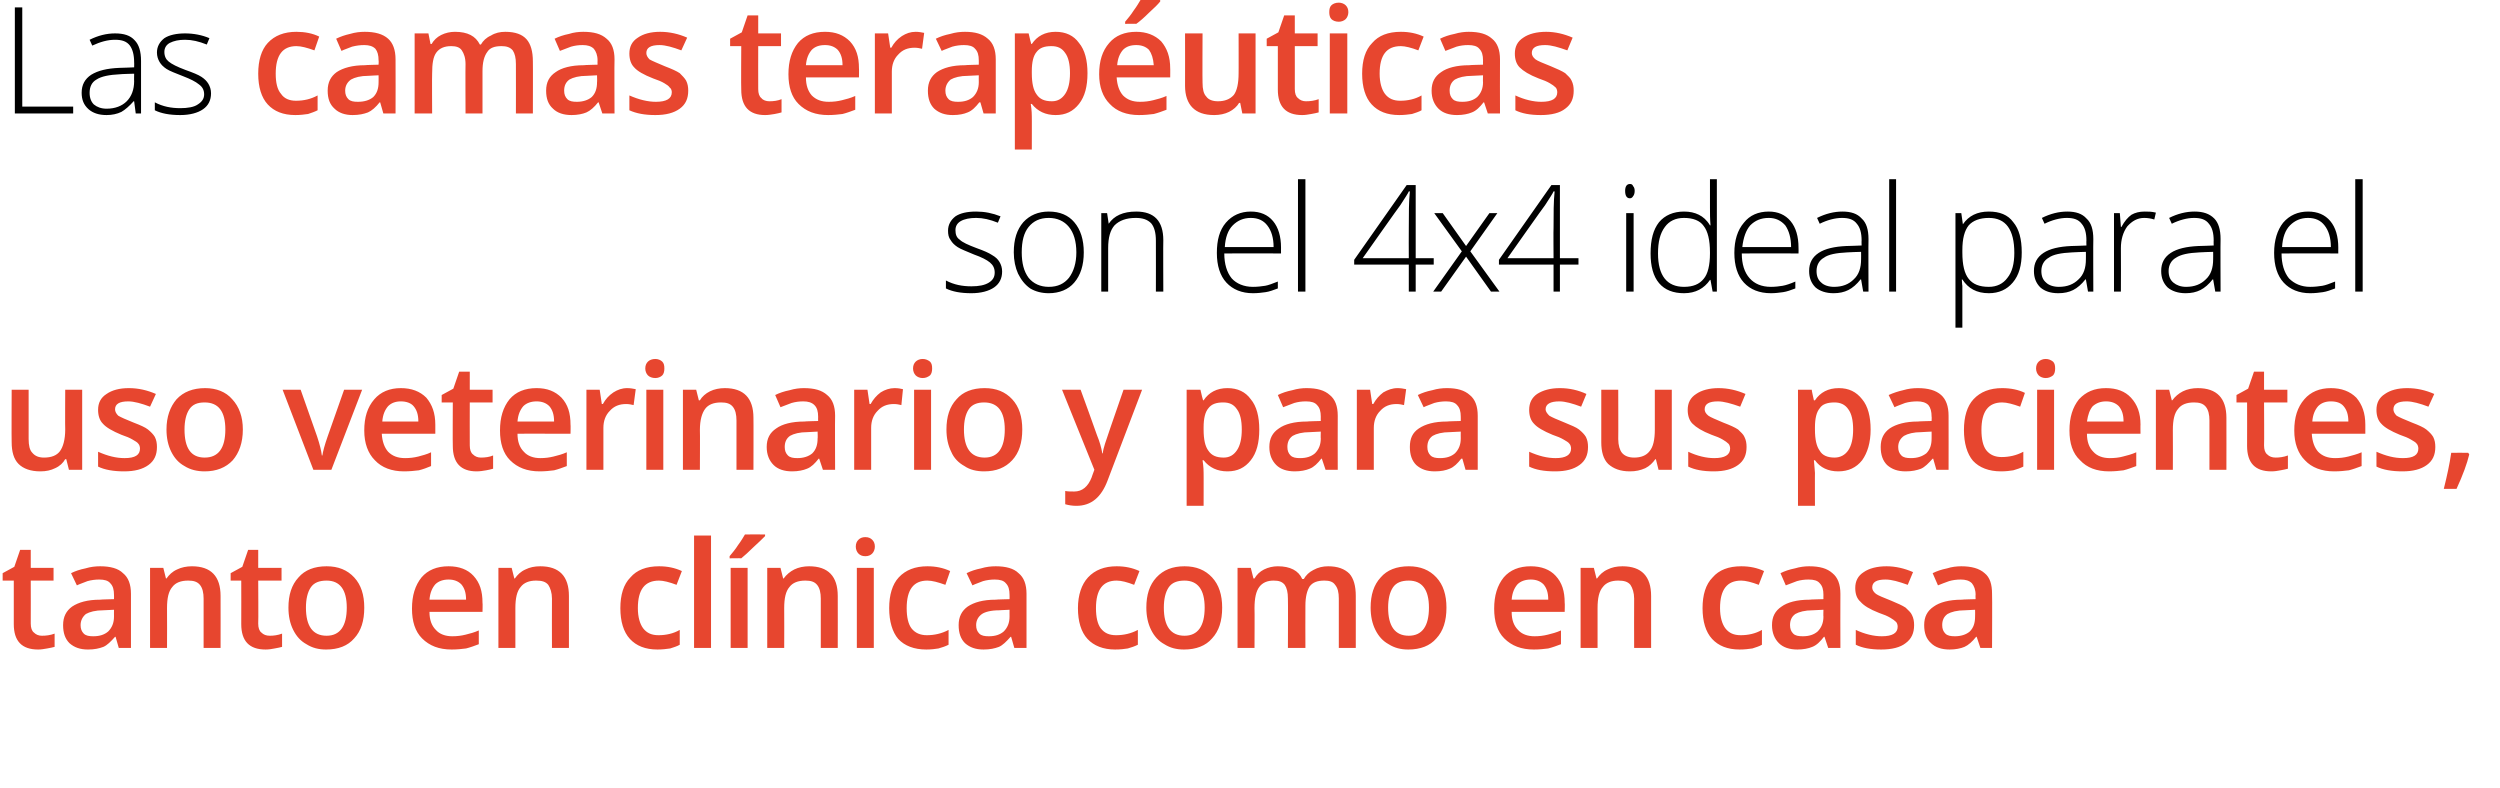
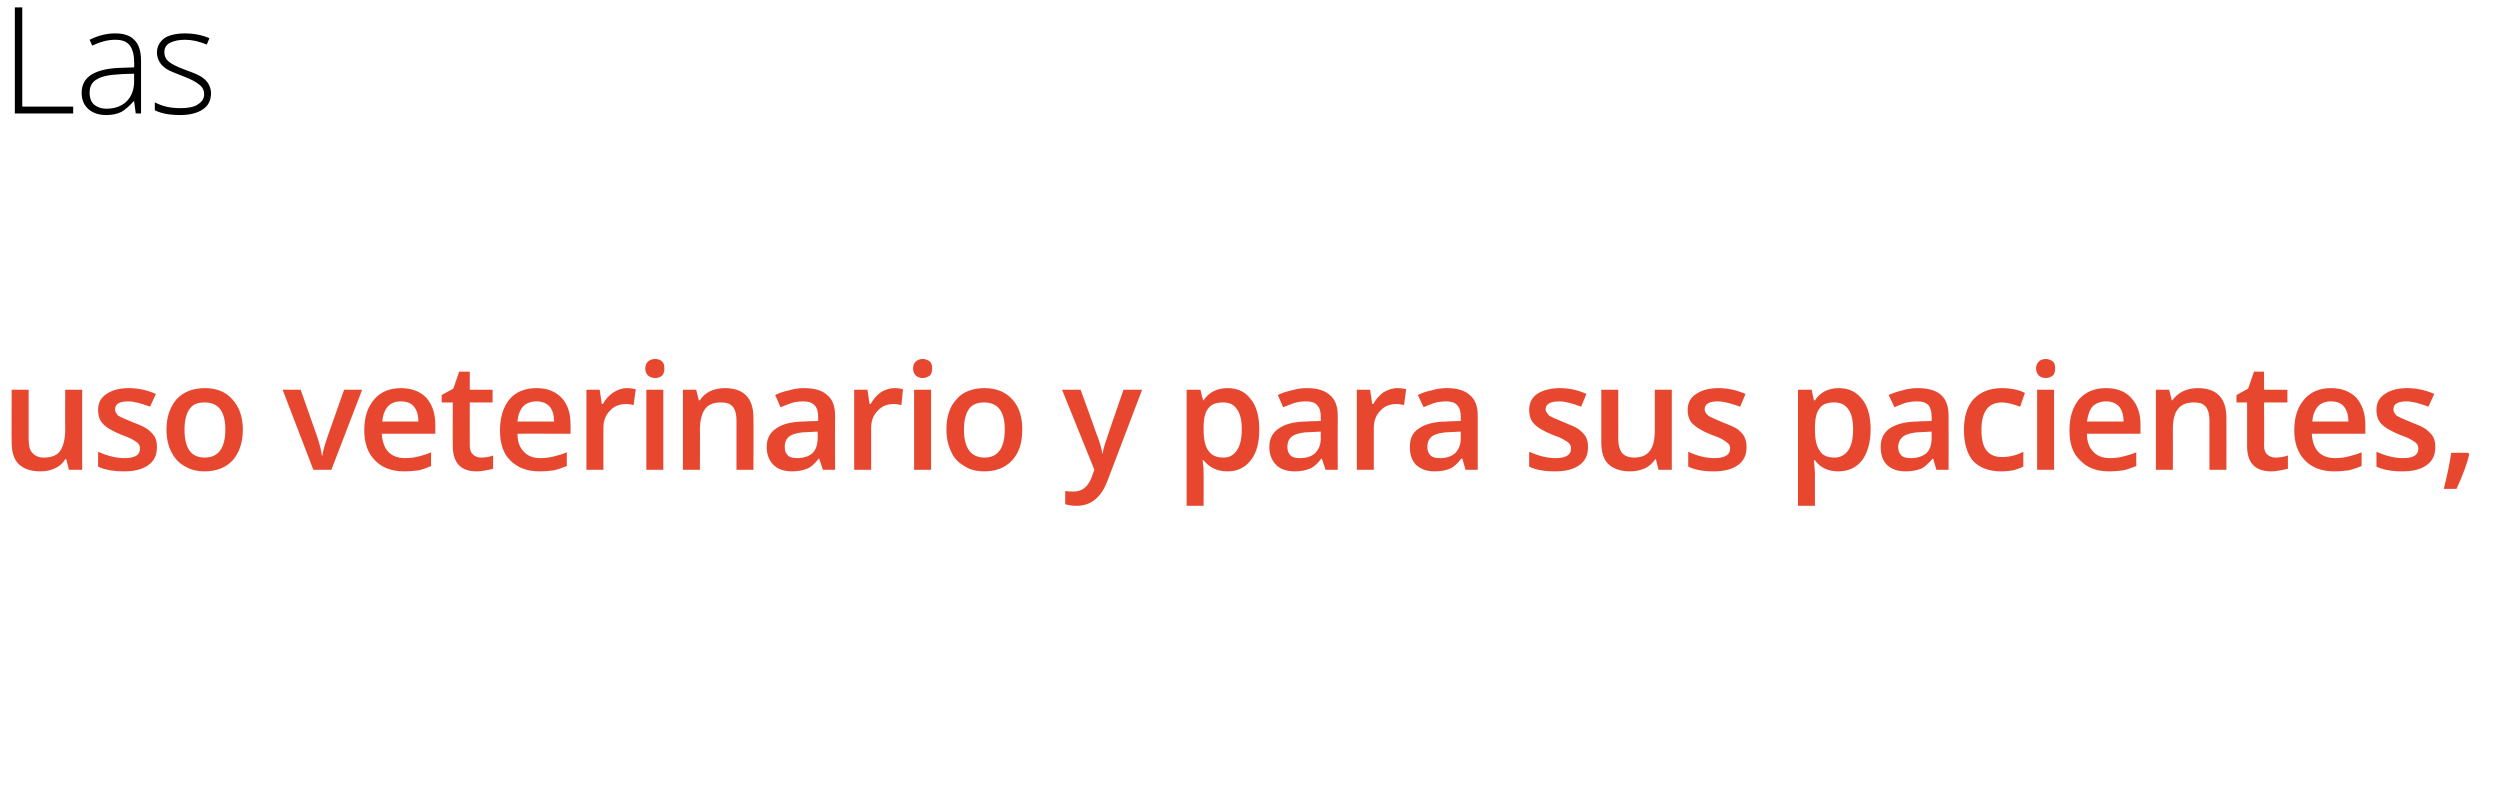
<svg xmlns="http://www.w3.org/2000/svg" version="1.1" width="471.5px" height="148.7px" viewBox="0 0 471.5 148.7">
  <desc>Las camas terap uticas son el 4x4 ideal para el uso veterinario y para sus pacientes, tanto en cl nica como en casa</desc>
  <defs />
  <g id="Polygon103813">
-     <path d="M 7.9 119.9 C 8.7 119.9 9.5 119.8 10.3 119.5 C 10.3 119.5 10.3 122 10.3 122 C 9.9 122.1 9.5 122.2 8.9 122.3 C 8.3 122.4 7.8 122.5 7.2 122.5 C 4.1 122.5 2.6 120.9 2.6 117.7 C 2.6 117.68 2.6 109.5 2.6 109.5 L 0.5 109.5 L 0.5 108.1 L 2.7 106.9 L 3.8 103.7 L 5.8 103.7 L 5.8 107.1 L 10.1 107.1 L 10.1 109.5 L 5.8 109.5 C 5.8 109.5 5.82 117.63 5.8 117.6 C 5.8 118.4 6 119 6.4 119.3 C 6.8 119.7 7.3 119.9 7.9 119.9 Z M 22.4 122.2 L 21.8 120.1 C 21.8 120.1 21.65 120.12 21.7 120.1 C 20.9 121 20.2 121.7 19.5 122 C 18.7 122.3 17.8 122.5 16.6 122.5 C 15.1 122.5 14 122.1 13.1 121.3 C 12.3 120.5 11.9 119.4 11.9 117.9 C 11.9 116.3 12.5 115.2 13.6 114.4 C 14.8 113.6 16.5 113.1 18.9 113.1 C 18.91 113.06 21.5 113 21.5 113 C 21.5 113 21.52 112.17 21.5 112.2 C 21.5 111.2 21.3 110.5 20.8 110 C 20.4 109.5 19.7 109.3 18.7 109.3 C 18 109.3 17.2 109.4 16.5 109.6 C 15.8 109.9 15.1 110.1 14.5 110.4 C 14.5 110.4 13.4 108.1 13.4 108.1 C 14.2 107.7 15.1 107.4 16.1 107.2 C 17.1 106.9 18 106.8 18.9 106.8 C 20.8 106.8 22.3 107.2 23.2 108.1 C 24.2 108.9 24.7 110.2 24.7 112 C 24.7 112.04 24.7 122.2 24.7 122.2 L 22.4 122.2 Z M 17.6 120 C 18.8 120 19.7 119.7 20.4 119.1 C 21.1 118.4 21.5 117.5 21.5 116.3 C 21.49 116.32 21.5 115 21.5 115 C 21.5 115 19.55 115.09 19.5 115.1 C 18 115.1 16.9 115.4 16.2 115.8 C 15.6 116.3 15.2 117 15.2 117.9 C 15.2 118.6 15.4 119.1 15.8 119.5 C 16.2 119.9 16.8 120 17.6 120 Z M 41.6 122.2 L 38.4 122.2 C 38.4 122.2 38.39 112.93 38.4 112.9 C 38.4 111.8 38.2 110.9 37.7 110.3 C 37.2 109.7 36.5 109.5 35.5 109.5 C 34.1 109.5 33.1 109.9 32.5 110.7 C 31.8 111.5 31.5 112.8 31.5 114.7 C 31.53 114.69 31.5 122.2 31.5 122.2 L 28.3 122.2 L 28.3 107.1 L 30.8 107.1 L 31.3 109.1 C 31.3 109.1 31.45 109.09 31.4 109.1 C 31.9 108.4 32.5 107.8 33.4 107.4 C 34.2 107 35.2 106.8 36.2 106.8 C 39.8 106.8 41.6 108.7 41.6 112.4 C 41.62 112.37 41.6 122.2 41.6 122.2 Z M 50.9 119.9 C 51.6 119.9 52.4 119.8 53.2 119.5 C 53.2 119.5 53.2 122 53.2 122 C 52.8 122.1 52.4 122.2 51.8 122.3 C 51.3 122.4 50.7 122.5 50.1 122.5 C 47 122.5 45.5 120.9 45.5 117.7 C 45.52 117.68 45.5 109.5 45.5 109.5 L 43.5 109.5 L 43.5 108.1 L 45.7 106.9 L 46.8 103.7 L 48.7 103.7 L 48.7 107.1 L 53.1 107.1 L 53.1 109.5 L 48.7 109.5 C 48.7 109.5 48.75 117.63 48.7 117.6 C 48.7 118.4 48.9 119 49.3 119.3 C 49.7 119.7 50.2 119.9 50.9 119.9 Z M 68.7 114.6 C 68.7 117.1 68.1 119 66.8 120.4 C 65.6 121.8 63.8 122.5 61.5 122.5 C 60.1 122.5 58.9 122.2 57.8 121.5 C 56.7 120.9 55.9 120 55.3 118.8 C 54.7 117.6 54.4 116.2 54.4 114.6 C 54.4 112.2 55 110.3 56.3 108.9 C 57.5 107.5 59.3 106.8 61.6 106.8 C 63.8 106.8 65.5 107.5 66.8 108.9 C 68.1 110.3 68.7 112.2 68.7 114.6 Z M 57.7 114.6 C 57.7 118.1 59 119.9 61.6 119.9 C 64.1 119.9 65.4 118.1 65.4 114.6 C 65.4 111.2 64.1 109.5 61.6 109.5 C 60.2 109.5 59.2 109.9 58.6 110.8 C 58 111.7 57.7 113 57.7 114.6 Z M 85.2 122.5 C 82.8 122.5 81 121.8 79.6 120.4 C 78.3 119.1 77.7 117.2 77.7 114.8 C 77.7 112.3 78.3 110.4 79.5 108.9 C 80.7 107.5 82.4 106.8 84.6 106.8 C 86.6 106.8 88.2 107.4 89.3 108.6 C 90.5 109.9 91 111.5 91 113.7 C 91.05 113.65 91 115.4 91 115.4 C 91 115.4 80.97 115.39 81 115.4 C 81 116.9 81.4 118 82.2 118.8 C 82.9 119.6 84 120 85.3 120 C 86.2 120 87 119.9 87.8 119.7 C 88.6 119.5 89.4 119.3 90.3 118.9 C 90.3 118.9 90.3 121.5 90.3 121.5 C 89.5 121.8 88.7 122.1 87.9 122.3 C 87.1 122.4 86.2 122.5 85.2 122.5 Z M 84.6 109.3 C 83.6 109.3 82.7 109.6 82.1 110.2 C 81.5 110.9 81.1 111.8 81 113.1 C 81 113.1 87.9 113.1 87.9 113.1 C 87.9 111.8 87.6 110.9 87 110.2 C 86.4 109.6 85.6 109.3 84.6 109.3 Z M 107.3 122.2 L 104.1 122.2 C 104.1 122.2 104.07 112.93 104.1 112.9 C 104.1 111.8 103.8 110.9 103.4 110.3 C 102.9 109.7 102.2 109.5 101.1 109.5 C 99.8 109.5 98.8 109.9 98.2 110.7 C 97.5 111.5 97.2 112.8 97.2 114.7 C 97.21 114.69 97.2 122.2 97.2 122.2 L 94 122.2 L 94 107.1 L 96.5 107.1 L 97 109.1 C 97 109.1 97.13 109.09 97.1 109.1 C 97.6 108.4 98.2 107.8 99.1 107.4 C 99.9 107 100.8 106.8 101.9 106.8 C 105.5 106.8 107.3 108.7 107.3 112.4 C 107.3 112.37 107.3 122.2 107.3 122.2 Z M 124 122.5 C 121.7 122.5 120 121.8 118.8 120.5 C 117.6 119.2 117 117.2 117 114.7 C 117 112.2 117.6 110.2 118.9 108.9 C 120.1 107.5 121.9 106.8 124.3 106.8 C 125.9 106.8 127.3 107.1 128.6 107.7 C 128.6 107.7 127.6 110.3 127.6 110.3 C 126.3 109.8 125.1 109.5 124.3 109.5 C 121.6 109.5 120.3 111.2 120.3 114.7 C 120.3 116.4 120.7 117.7 121.3 118.5 C 122 119.4 122.9 119.8 124.2 119.8 C 125.6 119.8 127 119.5 128.2 118.8 C 128.2 118.8 128.2 121.6 128.2 121.6 C 127.7 121.9 127 122.1 126.4 122.3 C 125.7 122.4 124.9 122.5 124 122.5 Z M 134.1 122.2 L 130.9 122.2 L 130.9 101 L 134.1 101 L 134.1 122.2 Z M 141 122.2 L 137.8 122.2 L 137.8 107.1 L 141 107.1 L 141 122.2 Z M 137.6 105.3 C 137.6 105.3 137.63 104.92 137.6 104.9 C 138.1 104.3 138.7 103.6 139.2 102.8 C 139.8 102 140.2 101.3 140.5 100.8 C 140.54 100.77 144.3 100.8 144.3 100.8 C 144.3 100.8 144.27 101.06 144.3 101.1 C 143.8 101.6 143.1 102.3 142.1 103.2 C 141.2 104.1 140.4 104.8 139.8 105.3 C 139.76 105.26 137.6 105.3 137.6 105.3 Z M 158 122.2 L 154.8 122.2 C 154.8 122.2 154.79 112.93 154.8 112.9 C 154.8 111.8 154.6 110.9 154.1 110.3 C 153.6 109.7 152.9 109.5 151.9 109.5 C 150.5 109.5 149.5 109.9 148.9 110.7 C 148.2 111.5 147.9 112.8 147.9 114.7 C 147.93 114.69 147.9 122.2 147.9 122.2 L 144.7 122.2 L 144.7 107.1 L 147.2 107.1 L 147.7 109.1 C 147.7 109.1 147.85 109.09 147.8 109.1 C 148.3 108.4 149 107.8 149.8 107.4 C 150.6 107 151.6 106.8 152.6 106.8 C 156.2 106.8 158 108.7 158 112.4 C 158.02 112.37 158 122.2 158 122.2 Z M 164.8 122.2 L 161.6 122.2 L 161.6 107.1 L 164.8 107.1 L 164.8 122.2 Z M 161.4 103.1 C 161.4 102.5 161.6 102.1 161.9 101.8 C 162.2 101.5 162.6 101.3 163.2 101.3 C 163.8 101.3 164.2 101.5 164.5 101.8 C 164.8 102.1 165 102.5 165 103.1 C 165 103.6 164.8 104.1 164.5 104.4 C 164.2 104.7 163.8 104.9 163.2 104.9 C 162.6 104.9 162.2 104.7 161.9 104.4 C 161.6 104.1 161.4 103.6 161.4 103.1 Z M 174.7 122.5 C 172.4 122.5 170.6 121.8 169.4 120.5 C 168.3 119.2 167.7 117.2 167.7 114.7 C 167.7 112.2 168.3 110.2 169.5 108.9 C 170.8 107.5 172.6 106.8 174.9 106.8 C 176.5 106.8 177.9 107.1 179.2 107.7 C 179.2 107.7 178.3 110.3 178.3 110.3 C 176.9 109.8 175.8 109.5 174.9 109.5 C 172.3 109.5 171 111.2 171 114.7 C 171 116.4 171.3 117.7 171.9 118.5 C 172.6 119.4 173.6 119.8 174.8 119.8 C 176.2 119.8 177.6 119.5 178.9 118.8 C 178.9 118.8 178.9 121.6 178.9 121.6 C 178.3 121.9 177.7 122.1 177 122.3 C 176.4 122.4 175.6 122.5 174.7 122.5 Z M 191.3 122.2 L 190.7 120.1 C 190.7 120.1 190.56 120.12 190.6 120.1 C 189.8 121 189.1 121.7 188.4 122 C 187.6 122.3 186.7 122.5 185.5 122.5 C 184 122.5 182.9 122.1 182 121.3 C 181.2 120.5 180.8 119.4 180.8 117.9 C 180.8 116.3 181.4 115.2 182.5 114.4 C 183.7 113.6 185.4 113.1 187.8 113.1 C 187.81 113.06 190.4 113 190.4 113 C 190.4 113 190.42 112.17 190.4 112.2 C 190.4 111.2 190.2 110.5 189.7 110 C 189.3 109.5 188.6 109.3 187.6 109.3 C 186.9 109.3 186.1 109.4 185.4 109.6 C 184.7 109.9 184 110.1 183.4 110.4 C 183.4 110.4 182.3 108.1 182.3 108.1 C 183.1 107.7 184 107.4 185 107.2 C 186 106.9 186.9 106.8 187.8 106.8 C 189.7 106.8 191.2 107.2 192.1 108.1 C 193.1 108.9 193.6 110.2 193.6 112 C 193.61 112.04 193.6 122.2 193.6 122.2 L 191.3 122.2 Z M 186.5 120 C 187.7 120 188.6 119.7 189.3 119.1 C 190 118.4 190.4 117.5 190.4 116.3 C 190.39 116.32 190.4 115 190.4 115 C 190.4 115 188.45 115.09 188.5 115.1 C 186.9 115.1 185.8 115.4 185.2 115.8 C 184.5 116.3 184.1 117 184.1 117.9 C 184.1 118.6 184.3 119.1 184.7 119.5 C 185.1 119.9 185.7 120 186.5 120 Z M 210.3 122.5 C 208.1 122.5 206.3 121.8 205.1 120.5 C 203.9 119.2 203.3 117.2 203.3 114.7 C 203.3 112.2 204 110.2 205.2 108.9 C 206.5 107.5 208.3 106.8 210.6 106.8 C 212.2 106.8 213.6 107.1 214.9 107.7 C 214.9 107.7 213.9 110.3 213.9 110.3 C 212.6 109.8 211.5 109.5 210.6 109.5 C 208 109.5 206.7 111.2 206.7 114.7 C 206.7 116.4 207 117.7 207.6 118.5 C 208.3 119.4 209.2 119.8 210.5 119.8 C 211.9 119.8 213.3 119.5 214.6 118.8 C 214.6 118.8 214.6 121.6 214.6 121.6 C 214 121.9 213.4 122.1 212.7 122.3 C 212.1 122.4 211.3 122.5 210.3 122.5 Z M 230.5 114.6 C 230.5 117.1 229.9 119 228.6 120.4 C 227.4 121.8 225.6 122.5 223.3 122.5 C 221.9 122.5 220.7 122.2 219.6 121.5 C 218.5 120.9 217.7 120 217.1 118.8 C 216.5 117.6 216.2 116.2 216.2 114.6 C 216.2 112.2 216.8 110.3 218.1 108.9 C 219.4 107.5 221.1 106.8 223.4 106.8 C 225.6 106.8 227.3 107.5 228.6 108.9 C 229.9 110.3 230.5 112.2 230.5 114.6 Z M 219.5 114.6 C 219.5 118.1 220.8 119.9 223.4 119.9 C 225.9 119.9 227.2 118.1 227.2 114.6 C 227.2 111.2 225.9 109.5 223.4 109.5 C 222 109.5 221 109.9 220.4 110.8 C 219.8 111.7 219.5 113 219.5 114.6 Z M 246.2 122.2 L 242.9 122.2 C 242.9 122.2 242.94 112.9 242.9 112.9 C 242.9 111.7 242.7 110.9 242.3 110.3 C 241.8 109.7 241.2 109.5 240.2 109.5 C 239 109.5 238.1 109.9 237.5 110.7 C 236.9 111.5 236.6 112.8 236.6 114.7 C 236.64 114.69 236.6 122.2 236.6 122.2 L 233.4 122.2 L 233.4 107.1 L 235.9 107.1 L 236.4 109.1 C 236.4 109.1 236.56 109.09 236.6 109.1 C 237 108.4 237.6 107.8 238.4 107.4 C 239.2 107 240.1 106.8 241 106.8 C 243.3 106.8 244.9 107.6 245.6 109.2 C 245.6 109.2 245.9 109.2 245.9 109.2 C 246.3 108.5 246.9 107.9 247.7 107.5 C 248.6 107 249.5 106.8 250.5 106.8 C 252.3 106.8 253.6 107.3 254.5 108.2 C 255.3 109.1 255.7 110.5 255.7 112.4 C 255.71 112.37 255.7 122.2 255.7 122.2 L 252.5 122.2 C 252.5 122.2 252.5 112.9 252.5 112.9 C 252.5 111.7 252.3 110.9 251.8 110.3 C 251.4 109.7 250.7 109.5 249.8 109.5 C 248.5 109.5 247.6 109.8 247 110.6 C 246.5 111.4 246.2 112.6 246.2 114.2 C 246.17 114.21 246.2 122.2 246.2 122.2 Z M 272.8 114.6 C 272.8 117.1 272.2 119 270.9 120.4 C 269.7 121.8 267.9 122.5 265.6 122.5 C 264.2 122.5 263 122.2 261.9 121.5 C 260.8 120.9 260 120 259.4 118.8 C 258.8 117.6 258.5 116.2 258.5 114.6 C 258.5 112.2 259.1 110.3 260.4 108.9 C 261.6 107.5 263.4 106.8 265.7 106.8 C 267.9 106.8 269.6 107.5 270.9 108.9 C 272.2 110.3 272.8 112.2 272.8 114.6 Z M 261.8 114.6 C 261.8 118.1 263.1 119.9 265.7 119.9 C 268.2 119.9 269.5 118.1 269.5 114.6 C 269.5 111.2 268.2 109.5 265.7 109.5 C 264.3 109.5 263.3 109.9 262.7 110.8 C 262.1 111.7 261.8 113 261.8 114.6 Z M 289.3 122.5 C 286.9 122.5 285.1 121.8 283.7 120.4 C 282.4 119.1 281.8 117.2 281.8 114.8 C 281.8 112.3 282.4 110.4 283.6 108.9 C 284.8 107.5 286.5 106.8 288.7 106.8 C 290.7 106.8 292.3 107.4 293.4 108.6 C 294.6 109.9 295.1 111.5 295.1 113.7 C 295.15 113.65 295.1 115.4 295.1 115.4 C 295.1 115.4 285.07 115.39 285.1 115.4 C 285.1 116.9 285.5 118 286.3 118.8 C 287 119.6 288.1 120 289.4 120 C 290.3 120 291.1 119.9 291.9 119.7 C 292.7 119.5 293.5 119.3 294.4 118.9 C 294.4 118.9 294.4 121.5 294.4 121.5 C 293.6 121.8 292.8 122.1 292 122.3 C 291.2 122.4 290.3 122.5 289.3 122.5 Z M 288.7 109.3 C 287.7 109.3 286.8 109.6 286.2 110.2 C 285.6 110.9 285.2 111.8 285.1 113.1 C 285.1 113.1 292 113.1 292 113.1 C 292 111.8 291.7 110.9 291.1 110.2 C 290.5 109.6 289.7 109.3 288.7 109.3 Z M 311.4 122.2 L 308.2 122.2 C 308.2 122.2 308.17 112.93 308.2 112.9 C 308.2 111.8 307.9 110.9 307.5 110.3 C 307 109.7 306.3 109.5 305.2 109.5 C 303.9 109.5 302.9 109.9 302.3 110.7 C 301.6 111.5 301.3 112.8 301.3 114.7 C 301.31 114.69 301.3 122.2 301.3 122.2 L 298.1 122.2 L 298.1 107.1 L 300.6 107.1 L 301.1 109.1 C 301.1 109.1 301.23 109.09 301.2 109.1 C 301.7 108.4 302.3 107.8 303.2 107.4 C 304 107 304.9 106.8 306 106.8 C 309.6 106.8 311.4 108.7 311.4 112.4 C 311.4 112.37 311.4 122.2 311.4 122.2 Z M 328.1 122.5 C 325.8 122.5 324.1 121.8 322.9 120.5 C 321.7 119.2 321.1 117.2 321.1 114.7 C 321.1 112.2 321.7 110.2 323 108.9 C 324.2 107.5 326 106.8 328.4 106.8 C 330 106.8 331.4 107.1 332.7 107.7 C 332.7 107.7 331.7 110.3 331.7 110.3 C 330.4 109.8 329.2 109.5 328.4 109.5 C 325.7 109.5 324.4 111.2 324.4 114.7 C 324.4 116.4 324.8 117.7 325.4 118.5 C 326.1 119.4 327 119.8 328.3 119.8 C 329.7 119.8 331.1 119.5 332.3 118.8 C 332.3 118.8 332.3 121.6 332.3 121.6 C 331.8 121.9 331.1 122.1 330.5 122.3 C 329.8 122.4 329 122.5 328.1 122.5 Z M 344.8 122.2 L 344.1 120.1 C 344.1 120.1 344.02 120.12 344 120.1 C 343.3 121 342.6 121.7 341.8 122 C 341.1 122.3 340.1 122.5 339 122.5 C 337.5 122.5 336.3 122.1 335.5 121.3 C 334.7 120.5 334.2 119.4 334.2 117.9 C 334.2 116.3 334.8 115.2 336 114.4 C 337.1 113.6 338.9 113.1 341.3 113.1 C 341.27 113.06 343.9 113 343.9 113 C 343.9 113 343.88 112.17 343.9 112.2 C 343.9 111.2 343.7 110.5 343.2 110 C 342.8 109.5 342.1 109.3 341.1 109.3 C 340.3 109.3 339.6 109.4 338.9 109.6 C 338.2 109.9 337.5 110.1 336.8 110.4 C 336.8 110.4 335.8 108.1 335.8 108.1 C 336.6 107.7 337.5 107.4 338.5 107.2 C 339.5 106.9 340.4 106.8 341.2 106.8 C 343.2 106.8 344.6 107.2 345.6 108.1 C 346.6 108.9 347.1 110.2 347.1 112 C 347.07 112.04 347.1 122.2 347.1 122.2 L 344.8 122.2 Z M 340 120 C 341.2 120 342.1 119.7 342.8 119.1 C 343.5 118.4 343.9 117.5 343.9 116.3 C 343.86 116.32 343.9 115 343.9 115 C 343.9 115 341.92 115.09 341.9 115.1 C 340.4 115.1 339.3 115.4 338.6 115.8 C 337.9 116.3 337.6 117 337.6 117.9 C 337.6 118.6 337.8 119.1 338.2 119.5 C 338.6 119.9 339.2 120 340 120 Z M 361 117.9 C 361 119.4 360.5 120.5 359.4 121.3 C 358.4 122.1 356.8 122.5 354.8 122.5 C 352.8 122.5 351.2 122.2 350 121.6 C 350 121.6 350 118.8 350 118.8 C 351.7 119.6 353.4 120 354.9 120 C 356.9 120 357.9 119.4 357.9 118.2 C 357.9 117.9 357.8 117.5 357.6 117.3 C 357.3 117 357 116.8 356.5 116.5 C 356 116.2 355.3 115.9 354.4 115.6 C 352.6 114.9 351.5 114.2 350.9 113.5 C 350.2 112.9 349.9 112 349.9 110.9 C 349.9 109.6 350.4 108.6 351.5 107.9 C 352.5 107.2 354 106.8 355.8 106.8 C 357.5 106.8 359.2 107.2 360.8 107.9 C 360.8 107.9 359.8 110.3 359.8 110.3 C 358.1 109.7 356.8 109.3 355.6 109.3 C 353.9 109.3 353.1 109.8 353.1 110.8 C 353.1 111.2 353.3 111.6 353.8 112 C 354.2 112.3 355.2 112.7 356.7 113.3 C 357.9 113.8 358.8 114.2 359.4 114.6 C 359.9 115.1 360.4 115.5 360.6 116 C 360.9 116.6 361 117.2 361 117.9 Z M 373.5 122.2 L 372.8 120.1 C 372.8 120.1 372.7 120.12 372.7 120.1 C 372 121 371.2 121.7 370.5 122 C 369.8 122.3 368.8 122.5 367.7 122.5 C 366.2 122.5 365 122.1 364.2 121.3 C 363.3 120.5 362.9 119.4 362.9 117.9 C 362.9 116.3 363.5 115.2 364.7 114.4 C 365.8 113.6 367.6 113.1 370 113.1 C 369.95 113.06 372.6 113 372.6 113 C 372.6 113 372.56 112.17 372.6 112.2 C 372.6 111.2 372.3 110.5 371.9 110 C 371.4 109.5 370.7 109.3 369.8 109.3 C 369 109.3 368.3 109.4 367.6 109.6 C 366.8 109.9 366.2 110.1 365.5 110.4 C 365.5 110.4 364.5 108.1 364.5 108.1 C 365.3 107.7 366.2 107.4 367.2 107.2 C 368.1 106.9 369.1 106.8 369.9 106.8 C 371.8 106.8 373.3 107.2 374.3 108.1 C 375.3 108.9 375.7 110.2 375.7 112 C 375.75 112.04 375.7 122.2 375.7 122.2 L 373.5 122.2 Z M 368.7 120 C 369.8 120 370.8 119.7 371.5 119.1 C 372.2 118.4 372.5 117.5 372.5 116.3 C 372.53 116.32 372.5 115 372.5 115 C 372.5 115 370.59 115.09 370.6 115.1 C 369.1 115.1 368 115.4 367.3 115.8 C 366.6 116.3 366.3 117 366.3 117.9 C 366.3 118.6 366.5 119.1 366.9 119.5 C 367.3 119.9 367.9 120 368.7 120 Z " stroke="none" fill="#e7462f" />
-   </g>
+     </g>
  <g id="Polygon103812">
    <path d="M 13 88.6 L 12.5 86.6 C 12.5 86.6 12.35 86.64 12.3 86.6 C 11.9 87.3 11.3 87.9 10.4 88.3 C 9.6 88.7 8.7 88.9 7.6 88.9 C 5.8 88.9 4.4 88.4 3.5 87.5 C 2.6 86.6 2.2 85.2 2.2 83.4 C 2.16 83.39 2.2 73.5 2.2 73.5 L 5.4 73.5 C 5.4 73.5 5.4 82.83 5.4 82.8 C 5.4 84 5.6 84.9 6.1 85.4 C 6.6 86 7.3 86.3 8.3 86.3 C 9.7 86.3 10.7 85.9 11.3 85.1 C 11.9 84.3 12.3 82.9 12.3 81 C 12.26 81.04 12.3 73.5 12.3 73.5 L 15.5 73.5 L 15.5 88.6 L 13 88.6 Z M 29.6 84.3 C 29.6 85.8 29.1 86.9 28 87.7 C 26.9 88.5 25.4 88.9 23.4 88.9 C 21.4 88.9 19.7 88.6 18.5 88 C 18.5 88 18.5 85.2 18.5 85.2 C 20.3 86 21.9 86.4 23.5 86.4 C 25.5 86.4 26.4 85.8 26.4 84.6 C 26.4 84.3 26.3 83.9 26.1 83.7 C 25.9 83.4 25.5 83.2 25 82.9 C 24.5 82.6 23.8 82.3 22.9 82 C 21.2 81.3 20 80.6 19.4 79.9 C 18.8 79.3 18.5 78.4 18.5 77.3 C 18.5 76 19 75 20.1 74.3 C 21.1 73.6 22.5 73.2 24.3 73.2 C 26.1 73.2 27.8 73.6 29.4 74.3 C 29.4 74.3 28.3 76.7 28.3 76.7 C 26.7 76.1 25.3 75.7 24.2 75.7 C 22.5 75.7 21.7 76.2 21.7 77.2 C 21.7 77.6 21.9 78 22.3 78.4 C 22.8 78.7 23.7 79.1 25.2 79.7 C 26.5 80.2 27.4 80.6 27.9 81 C 28.5 81.5 28.9 81.9 29.2 82.4 C 29.5 83 29.6 83.6 29.6 84.3 Z M 45.8 81 C 45.8 83.5 45.1 85.4 43.9 86.8 C 42.6 88.2 40.8 88.9 38.6 88.9 C 37.2 88.9 35.9 88.6 34.8 87.9 C 33.7 87.3 32.9 86.4 32.3 85.2 C 31.7 84 31.4 82.6 31.4 81 C 31.4 78.6 32.1 76.7 33.3 75.3 C 34.6 73.9 36.4 73.2 38.7 73.2 C 40.8 73.2 42.6 73.9 43.8 75.3 C 45.1 76.7 45.8 78.6 45.8 81 Z M 34.8 81 C 34.8 84.5 36 86.3 38.6 86.3 C 41.2 86.3 42.5 84.5 42.5 81 C 42.5 77.6 41.2 75.9 38.6 75.9 C 37.2 75.9 36.3 76.3 35.7 77.2 C 35.1 78.1 34.8 79.4 34.8 81 Z M 59.1 88.6 L 53.3 73.5 L 56.7 73.5 C 56.7 73.5 59.78 82.29 59.8 82.3 C 60.3 83.8 60.6 85 60.7 85.9 C 60.7 85.9 60.8 85.9 60.8 85.9 C 60.9 85.2 61.2 84 61.8 82.3 C 61.8 82.29 64.9 73.5 64.9 73.5 L 68.3 73.5 L 62.5 88.6 L 59.1 88.6 Z M 76.2 88.9 C 73.9 88.9 72 88.2 70.7 86.8 C 69.4 85.5 68.7 83.6 68.7 81.2 C 68.7 78.7 69.3 76.8 70.6 75.3 C 71.8 73.9 73.5 73.2 75.6 73.2 C 77.6 73.2 79.2 73.8 80.4 75 C 81.5 76.3 82.1 77.9 82.1 80.1 C 82.1 80.05 82.1 81.8 82.1 81.8 C 82.1 81.8 72.02 81.79 72 81.8 C 72.1 83.3 72.5 84.4 73.2 85.2 C 74 86 75 86.4 76.4 86.4 C 77.3 86.4 78.1 86.3 78.9 86.1 C 79.6 85.9 80.5 85.7 81.3 85.3 C 81.3 85.3 81.3 87.9 81.3 87.9 C 80.6 88.2 79.8 88.5 79 88.7 C 78.2 88.8 77.2 88.9 76.2 88.9 Z M 75.6 75.7 C 74.6 75.7 73.8 76 73.2 76.6 C 72.6 77.3 72.2 78.2 72.1 79.5 C 72.1 79.5 78.9 79.5 78.9 79.5 C 78.9 78.2 78.6 77.3 78 76.6 C 77.5 76 76.6 75.7 75.6 75.7 Z M 90.7 86.3 C 91.5 86.3 92.3 86.2 93 85.9 C 93 85.9 93 88.4 93 88.4 C 92.7 88.5 92.2 88.6 91.7 88.7 C 91.1 88.8 90.5 88.9 89.9 88.9 C 86.9 88.9 85.4 87.3 85.4 84.1 C 85.36 84.08 85.4 75.9 85.4 75.9 L 83.3 75.9 L 83.3 74.5 L 85.5 73.3 L 86.6 70.1 L 88.6 70.1 L 88.6 73.5 L 92.9 73.5 L 92.9 75.9 L 88.6 75.9 C 88.6 75.9 88.58 84.03 88.6 84 C 88.6 84.8 88.8 85.4 89.2 85.7 C 89.6 86.1 90.1 86.3 90.7 86.3 Z M 101.8 88.9 C 99.4 88.9 97.6 88.2 96.2 86.8 C 94.9 85.5 94.3 83.6 94.3 81.2 C 94.3 78.7 94.9 76.8 96.1 75.3 C 97.3 73.9 99 73.2 101.2 73.2 C 103.2 73.2 104.7 73.8 105.9 75 C 107.1 76.3 107.6 77.9 107.6 80.1 C 107.64 80.05 107.6 81.8 107.6 81.8 C 107.6 81.8 97.56 81.79 97.6 81.8 C 97.6 83.3 98 84.4 98.8 85.2 C 99.5 86 100.6 86.4 101.9 86.4 C 102.8 86.4 103.6 86.3 104.4 86.1 C 105.2 85.9 106 85.7 106.9 85.3 C 106.9 85.3 106.9 87.9 106.9 87.9 C 106.1 88.2 105.3 88.5 104.5 88.7 C 103.7 88.8 102.8 88.9 101.8 88.9 Z M 101.2 75.7 C 100.2 75.7 99.3 76 98.7 76.6 C 98.1 77.3 97.7 78.2 97.6 79.5 C 97.6 79.5 104.5 79.5 104.5 79.5 C 104.5 78.2 104.2 77.3 103.6 76.6 C 103 76 102.2 75.7 101.2 75.7 Z M 118.3 73.2 C 118.9 73.2 119.4 73.3 119.9 73.4 C 119.9 73.4 119.5 76.4 119.5 76.4 C 119.1 76.3 118.6 76.2 118.1 76.2 C 116.8 76.2 115.8 76.6 115 77.5 C 114.2 78.3 113.8 79.4 113.8 80.7 C 113.8 80.72 113.8 88.6 113.8 88.6 L 110.6 88.6 L 110.6 73.5 L 113.1 73.5 L 113.5 76.2 C 113.5 76.2 113.69 76.17 113.7 76.2 C 114.2 75.3 114.8 74.6 115.7 74 C 116.5 73.5 117.3 73.2 118.3 73.2 Z M 125.1 88.6 L 121.9 88.6 L 121.9 73.5 L 125.1 73.5 L 125.1 88.6 Z M 121.7 69.5 C 121.7 68.9 121.9 68.5 122.2 68.2 C 122.5 67.9 123 67.7 123.6 67.7 C 124.1 67.7 124.6 67.9 124.9 68.2 C 125.2 68.5 125.3 68.9 125.3 69.5 C 125.3 70 125.2 70.5 124.9 70.8 C 124.6 71.1 124.1 71.3 123.6 71.3 C 123 71.3 122.5 71.1 122.2 70.8 C 121.9 70.5 121.7 70 121.7 69.5 Z M 142.1 88.6 L 138.9 88.6 C 138.9 88.6 138.91 79.33 138.9 79.3 C 138.9 78.2 138.7 77.3 138.2 76.7 C 137.7 76.1 137 75.9 136 75.9 C 134.6 75.9 133.6 76.3 133 77.1 C 132.4 77.9 132 79.2 132 81.1 C 132.04 81.09 132 88.6 132 88.6 L 128.8 88.6 L 128.8 73.5 L 131.3 73.5 L 131.8 75.5 C 131.8 75.5 131.96 75.49 132 75.5 C 132.4 74.8 133.1 74.2 133.9 73.8 C 134.7 73.4 135.7 73.2 136.7 73.2 C 140.3 73.2 142.1 75.1 142.1 78.8 C 142.13 78.77 142.1 88.6 142.1 88.6 Z M 155.2 88.6 L 154.5 86.5 C 154.5 86.5 154.41 86.52 154.4 86.5 C 153.7 87.4 153 88.1 152.2 88.4 C 151.5 88.7 150.5 88.9 149.4 88.9 C 147.9 88.9 146.7 88.5 145.9 87.7 C 145.1 86.9 144.6 85.8 144.6 84.3 C 144.6 82.7 145.2 81.6 146.4 80.8 C 147.5 80 149.3 79.5 151.7 79.5 C 151.66 79.46 154.3 79.4 154.3 79.4 C 154.3 79.4 154.28 78.58 154.3 78.6 C 154.3 77.6 154.1 76.9 153.6 76.4 C 153.1 75.9 152.4 75.7 151.5 75.7 C 150.7 75.7 150 75.8 149.3 76 C 148.6 76.3 147.9 76.5 147.2 76.8 C 147.2 76.8 146.2 74.5 146.2 74.5 C 147 74.1 147.9 73.8 148.9 73.6 C 149.9 73.3 150.8 73.2 151.6 73.2 C 153.6 73.2 155 73.6 156 74.5 C 157 75.3 157.5 76.6 157.5 78.4 C 157.46 78.44 157.5 88.6 157.5 88.6 L 155.2 88.6 Z M 150.4 86.4 C 151.5 86.4 152.5 86.1 153.2 85.5 C 153.9 84.8 154.2 83.9 154.2 82.7 C 154.25 82.72 154.2 81.4 154.2 81.4 C 154.2 81.4 152.31 81.49 152.3 81.5 C 150.8 81.5 149.7 81.8 149 82.2 C 148.3 82.7 148 83.4 148 84.3 C 148 85 148.2 85.5 148.6 85.9 C 149 86.3 149.6 86.4 150.4 86.4 Z M 168.7 73.2 C 169.4 73.2 169.9 73.3 170.3 73.4 C 170.3 73.4 170 76.4 170 76.4 C 169.6 76.3 169.1 76.2 168.6 76.2 C 167.3 76.2 166.3 76.6 165.5 77.5 C 164.7 78.3 164.3 79.4 164.3 80.7 C 164.29 80.72 164.3 88.6 164.3 88.6 L 161.1 88.6 L 161.1 73.5 L 163.6 73.5 L 164 76.2 C 164 76.2 164.18 76.17 164.2 76.2 C 164.7 75.3 165.3 74.6 166.1 74 C 166.9 73.5 167.8 73.2 168.7 73.2 Z M 175.6 88.6 L 172.4 88.6 L 172.4 73.5 L 175.6 73.5 L 175.6 88.6 Z M 172.2 69.5 C 172.2 68.9 172.4 68.5 172.7 68.2 C 173 67.9 173.5 67.7 174 67.7 C 174.6 67.7 175 67.9 175.4 68.2 C 175.7 68.5 175.8 68.9 175.8 69.5 C 175.8 70 175.7 70.5 175.4 70.8 C 175 71.1 174.6 71.3 174 71.3 C 173.5 71.3 173 71.1 172.7 70.8 C 172.4 70.5 172.2 70 172.2 69.5 Z M 192.8 81 C 192.8 83.5 192.2 85.4 190.9 86.8 C 189.6 88.2 187.9 88.9 185.6 88.9 C 184.2 88.9 182.9 88.6 181.9 87.9 C 180.8 87.3 179.9 86.4 179.4 85.2 C 178.8 84 178.5 82.6 178.5 81 C 178.5 78.6 179.1 76.7 180.4 75.3 C 181.6 73.9 183.4 73.2 185.7 73.2 C 187.9 73.2 189.6 73.9 190.9 75.3 C 192.2 76.7 192.8 78.6 192.8 81 Z M 181.8 81 C 181.8 84.5 183.1 86.3 185.7 86.3 C 188.2 86.3 189.5 84.5 189.5 81 C 189.5 77.6 188.2 75.9 185.6 75.9 C 184.3 75.9 183.3 76.3 182.7 77.2 C 182.1 78.1 181.8 79.4 181.8 81 Z M 200.3 73.5 L 203.8 73.5 C 203.8 73.5 206.93 82.08 206.9 82.1 C 207.4 83.3 207.7 84.4 207.9 85.5 C 207.9 85.5 208 85.5 208 85.5 C 208 85 208.2 84.4 208.4 83.7 C 208.6 83 209.8 79.6 211.9 73.5 C 211.89 73.5 215.4 73.5 215.4 73.5 C 215.4 73.5 208.89 90.63 208.9 90.6 C 207.7 93.8 205.8 95.4 203 95.4 C 202.3 95.4 201.6 95.3 200.9 95.1 C 200.9 95.1 200.9 92.6 200.9 92.6 C 201.4 92.7 202 92.7 202.6 92.7 C 204.1 92.7 205.2 91.8 205.9 90 C 205.86 90.05 206.4 88.6 206.4 88.6 L 200.3 73.5 Z M 231.5 88.9 C 229.6 88.9 228.1 88.2 227 86.8 C 227 86.8 226.8 86.8 226.8 86.8 C 227 88.1 227 88.9 227 89.2 C 227.02 89.16 227 95.4 227 95.4 L 223.8 95.4 L 223.8 73.5 C 223.8 73.5 226.41 73.5 226.4 73.5 C 226.5 73.8 226.6 74.5 226.9 75.5 C 226.9 75.5 227 75.5 227 75.5 C 228 74 229.5 73.2 231.5 73.2 C 233.4 73.2 234.9 73.9 235.9 75.3 C 237 76.6 237.5 78.6 237.5 81 C 237.5 83.5 237 85.4 235.9 86.8 C 234.8 88.2 233.4 88.9 231.5 88.9 Z M 230.7 75.9 C 229.4 75.9 228.5 76.2 227.9 77 C 227.3 77.7 227 78.9 227 80.6 C 227 80.6 227 81 227 81 C 227 82.9 227.3 84.2 227.9 85 C 228.5 85.9 229.4 86.3 230.8 86.3 C 231.9 86.3 232.7 85.8 233.3 84.9 C 233.9 84 234.2 82.7 234.2 81 C 234.2 79.3 233.9 78 233.3 77.2 C 232.7 76.3 231.9 75.9 230.7 75.9 Z M 250 88.6 L 249.3 86.5 C 249.3 86.5 249.22 86.52 249.2 86.5 C 248.5 87.4 247.8 88.1 247 88.4 C 246.3 88.7 245.3 88.9 244.2 88.9 C 242.7 88.9 241.5 88.5 240.7 87.7 C 239.9 86.9 239.4 85.8 239.4 84.3 C 239.4 82.7 240 81.6 241.2 80.8 C 242.3 80 244.1 79.5 246.5 79.5 C 246.47 79.46 249.1 79.4 249.1 79.4 C 249.1 79.4 249.08 78.58 249.1 78.6 C 249.1 77.6 248.9 76.9 248.4 76.4 C 248 75.9 247.3 75.7 246.3 75.7 C 245.5 75.7 244.8 75.8 244.1 76 C 243.4 76.3 242.7 76.5 242 76.8 C 242 76.8 241 74.5 241 74.5 C 241.8 74.1 242.7 73.8 243.7 73.6 C 244.7 73.3 245.6 73.2 246.4 73.2 C 248.4 73.2 249.8 73.6 250.8 74.5 C 251.8 75.3 252.3 76.6 252.3 78.4 C 252.27 78.44 252.3 88.6 252.3 88.6 L 250 88.6 Z M 245.2 86.4 C 246.4 86.4 247.3 86.1 248 85.5 C 248.7 84.8 249.1 83.9 249.1 82.7 C 249.06 82.72 249.1 81.4 249.1 81.4 C 249.1 81.4 247.12 81.49 247.1 81.5 C 245.6 81.5 244.5 81.8 243.8 82.2 C 243.1 82.7 242.8 83.4 242.8 84.3 C 242.8 85 243 85.5 243.4 85.9 C 243.8 86.3 244.4 86.4 245.2 86.4 Z M 263.6 73.2 C 264.2 73.2 264.7 73.3 265.2 73.4 C 265.2 73.4 264.8 76.4 264.8 76.4 C 264.4 76.3 263.9 76.2 263.4 76.2 C 262.1 76.2 261.1 76.6 260.3 77.5 C 259.5 78.3 259.1 79.4 259.1 80.7 C 259.1 80.72 259.1 88.6 259.1 88.6 L 255.9 88.6 L 255.9 73.5 L 258.4 73.5 L 258.8 76.2 C 258.8 76.2 258.99 76.17 259 76.2 C 259.5 75.3 260.1 74.6 260.9 74 C 261.8 73.5 262.6 73.2 263.6 73.2 Z M 276.4 88.6 L 275.8 86.5 C 275.8 86.5 275.65 86.52 275.6 86.5 C 274.9 87.4 274.2 88.1 273.4 88.4 C 272.7 88.7 271.8 88.9 270.6 88.9 C 269.1 88.9 268 88.5 267.1 87.7 C 266.3 86.9 265.9 85.8 265.9 84.3 C 265.9 82.7 266.4 81.6 267.6 80.8 C 268.8 80 270.5 79.5 272.9 79.5 C 272.9 79.46 275.5 79.4 275.5 79.4 C 275.5 79.4 275.51 78.58 275.5 78.6 C 275.5 77.6 275.3 76.9 274.8 76.4 C 274.4 75.9 273.7 75.7 272.7 75.7 C 272 75.7 271.2 75.8 270.5 76 C 269.8 76.3 269.1 76.5 268.5 76.8 C 268.5 76.8 267.4 74.5 267.4 74.5 C 268.2 74.1 269.1 73.8 270.1 73.6 C 271.1 73.3 272 73.2 272.9 73.2 C 274.8 73.2 276.2 73.6 277.2 74.5 C 278.2 75.3 278.7 76.6 278.7 78.4 C 278.69 78.44 278.7 88.6 278.7 88.6 L 276.4 88.6 Z M 271.6 86.4 C 272.8 86.4 273.7 86.1 274.4 85.5 C 275.1 84.8 275.5 83.9 275.5 82.7 C 275.48 82.72 275.5 81.4 275.5 81.4 C 275.5 81.4 273.54 81.49 273.5 81.5 C 272 81.5 270.9 81.8 270.2 82.2 C 269.5 82.7 269.2 83.4 269.2 84.3 C 269.2 85 269.4 85.5 269.8 85.9 C 270.2 86.3 270.8 86.4 271.6 86.4 Z M 299.5 84.3 C 299.5 85.8 299 86.9 297.9 87.7 C 296.8 88.5 295.3 88.9 293.3 88.9 C 291.2 88.9 289.6 88.6 288.4 88 C 288.4 88 288.4 85.2 288.4 85.2 C 290.2 86 291.8 86.4 293.4 86.4 C 295.3 86.4 296.3 85.8 296.3 84.6 C 296.3 84.3 296.2 83.9 296 83.7 C 295.8 83.4 295.4 83.2 294.9 82.9 C 294.4 82.6 293.7 82.3 292.8 82 C 291.1 81.3 289.9 80.6 289.3 79.9 C 288.7 79.3 288.4 78.4 288.4 77.3 C 288.4 76 288.9 75 289.9 74.3 C 291 73.6 292.4 73.2 294.2 73.2 C 296 73.2 297.7 73.6 299.2 74.3 C 299.2 74.3 298.2 76.7 298.2 76.7 C 296.6 76.1 295.2 75.7 294.1 75.7 C 292.4 75.7 291.5 76.2 291.5 77.2 C 291.5 77.6 291.8 78 292.2 78.4 C 292.7 78.7 293.6 79.1 295.1 79.7 C 296.3 80.2 297.3 80.6 297.8 81 C 298.4 81.5 298.8 81.9 299.1 82.4 C 299.4 83 299.5 83.6 299.5 84.3 Z M 312.8 88.6 L 312.3 86.6 C 312.3 86.6 312.18 86.64 312.2 86.6 C 311.7 87.3 311.1 87.9 310.3 88.3 C 309.4 88.7 308.5 88.9 307.4 88.9 C 305.6 88.9 304.3 88.4 303.3 87.5 C 302.4 86.6 302 85.2 302 83.4 C 301.99 83.39 302 73.5 302 73.5 L 305.2 73.5 C 305.2 73.5 305.23 82.83 305.2 82.8 C 305.2 84 305.5 84.9 305.9 85.4 C 306.4 86 307.2 86.3 308.2 86.3 C 309.5 86.3 310.5 85.9 311.1 85.1 C 311.8 84.3 312.1 82.9 312.1 81 C 312.1 81.04 312.1 73.5 312.1 73.5 L 315.3 73.5 L 315.3 88.6 L 312.8 88.6 Z M 329.4 84.3 C 329.4 85.8 328.9 86.9 327.8 87.7 C 326.7 88.5 325.2 88.9 323.2 88.9 C 321.2 88.9 319.6 88.6 318.4 88 C 318.4 88 318.4 85.2 318.4 85.2 C 320.1 86 321.8 86.4 323.3 86.4 C 325.3 86.4 326.3 85.8 326.3 84.6 C 326.3 84.3 326.2 83.9 326 83.7 C 325.7 83.4 325.4 83.2 324.9 82.9 C 324.4 82.6 323.7 82.3 322.8 82 C 321 81.3 319.9 80.6 319.2 79.9 C 318.6 79.3 318.3 78.4 318.3 77.3 C 318.3 76 318.8 75 319.9 74.3 C 320.9 73.6 322.4 73.2 324.1 73.2 C 325.9 73.2 327.6 73.6 329.2 74.3 C 329.2 74.3 328.2 76.7 328.2 76.7 C 326.5 76.1 325.1 75.7 324 75.7 C 322.3 75.7 321.5 76.2 321.5 77.2 C 321.5 77.6 321.7 78 322.2 78.4 C 322.6 78.7 323.6 79.1 325 79.7 C 326.3 80.2 327.2 80.6 327.8 81 C 328.3 81.5 328.8 81.9 329 82.4 C 329.3 83 329.4 83.6 329.4 84.3 Z M 346.7 88.9 C 344.8 88.9 343.3 88.2 342.3 86.8 C 342.3 86.8 342.1 86.8 342.1 86.8 C 342.2 88.1 342.3 88.9 342.3 89.2 C 342.28 89.16 342.3 95.4 342.3 95.4 L 339.1 95.4 L 339.1 73.5 C 339.1 73.5 341.66 73.5 341.7 73.5 C 341.7 73.8 341.9 74.5 342.1 75.5 C 342.1 75.5 342.3 75.5 342.3 75.5 C 343.3 74 344.8 73.2 346.8 73.2 C 348.7 73.2 350.1 73.9 351.2 75.3 C 352.3 76.6 352.8 78.6 352.8 81 C 352.8 83.5 352.2 85.4 351.2 86.8 C 350.1 88.2 348.6 88.9 346.7 88.9 Z M 346 75.9 C 344.7 75.9 343.7 76.2 343.2 77 C 342.6 77.7 342.3 78.9 342.3 80.6 C 342.3 80.6 342.3 81 342.3 81 C 342.3 82.9 342.6 84.2 343.2 85 C 343.7 85.9 344.7 86.3 346 86.3 C 347.1 86.3 348 85.8 348.6 84.9 C 349.2 84 349.5 82.7 349.5 81 C 349.5 79.3 349.2 78 348.6 77.2 C 348 76.3 347.1 75.9 346 75.9 Z M 365.2 88.6 L 364.6 86.5 C 364.6 86.5 364.47 86.52 364.5 86.5 C 363.7 87.4 363 88.1 362.3 88.4 C 361.5 88.7 360.6 88.9 359.4 88.9 C 357.9 88.9 356.8 88.5 355.9 87.7 C 355.1 86.9 354.7 85.8 354.7 84.3 C 354.7 82.7 355.3 81.6 356.4 80.8 C 357.6 80 359.4 79.5 361.7 79.5 C 361.73 79.46 364.3 79.4 364.3 79.4 C 364.3 79.4 364.34 78.58 364.3 78.6 C 364.3 77.6 364.1 76.9 363.7 76.4 C 363.2 75.9 362.5 75.7 361.6 75.7 C 360.8 75.7 360 75.8 359.3 76 C 358.6 76.3 357.9 76.5 357.3 76.8 C 357.3 76.8 356.2 74.5 356.2 74.5 C 357.1 74.1 358 73.8 358.9 73.6 C 359.9 73.3 360.8 73.2 361.7 73.2 C 363.6 73.2 365.1 73.6 366.1 74.5 C 367 75.3 367.5 76.6 367.5 78.4 C 367.52 78.44 367.5 88.6 367.5 88.6 L 365.2 88.6 Z M 360.4 86.4 C 361.6 86.4 362.5 86.1 363.3 85.5 C 364 84.8 364.3 83.9 364.3 82.7 C 364.31 82.72 364.3 81.4 364.3 81.4 C 364.3 81.4 362.37 81.49 362.4 81.5 C 360.9 81.5 359.8 81.8 359.1 82.2 C 358.4 82.7 358 83.4 358 84.3 C 358 85 358.2 85.5 358.6 85.9 C 359 86.3 359.6 86.4 360.4 86.4 Z M 377.4 88.9 C 375.1 88.9 373.3 88.2 372.1 86.9 C 371 85.6 370.4 83.6 370.4 81.1 C 370.4 78.6 371 76.6 372.2 75.3 C 373.5 73.9 375.3 73.2 377.6 73.2 C 379.2 73.2 380.7 73.5 381.9 74.1 C 381.9 74.1 381 76.7 381 76.7 C 379.6 76.2 378.5 75.9 377.6 75.9 C 375 75.9 373.7 77.6 373.7 81.1 C 373.7 82.8 374 84.1 374.6 84.9 C 375.3 85.8 376.3 86.2 377.5 86.2 C 378.9 86.2 380.3 85.9 381.6 85.2 C 381.6 85.2 381.6 88 381.6 88 C 381 88.3 380.4 88.5 379.7 88.7 C 379.1 88.8 378.3 88.9 377.4 88.9 Z M 387.4 88.6 L 384.2 88.6 L 384.2 73.5 L 387.4 73.5 L 387.4 88.6 Z M 384 69.5 C 384 68.9 384.2 68.5 384.5 68.2 C 384.8 67.9 385.3 67.7 385.8 67.7 C 386.4 67.7 386.8 67.9 387.2 68.2 C 387.5 68.5 387.6 68.9 387.6 69.5 C 387.6 70 387.5 70.5 387.2 70.8 C 386.8 71.1 386.4 71.3 385.8 71.3 C 385.3 71.3 384.8 71.1 384.5 70.8 C 384.2 70.5 384 70 384 69.5 Z M 397.8 88.9 C 395.4 88.9 393.6 88.2 392.3 86.8 C 390.9 85.5 390.3 83.6 390.3 81.2 C 390.3 78.7 390.9 76.8 392.1 75.3 C 393.4 73.9 395 73.2 397.2 73.2 C 399.2 73.2 400.8 73.8 401.9 75 C 403.1 76.3 403.7 77.9 403.7 80.1 C 403.67 80.05 403.7 81.8 403.7 81.8 C 403.7 81.8 393.59 81.79 393.6 81.8 C 393.6 83.3 394 84.4 394.8 85.2 C 395.5 86 396.6 86.4 397.9 86.4 C 398.8 86.4 399.7 86.3 400.4 86.1 C 401.2 85.9 402 85.7 402.9 85.3 C 402.9 85.3 402.9 87.9 402.9 87.9 C 402.1 88.2 401.3 88.5 400.5 88.7 C 399.7 88.8 398.8 88.9 397.8 88.9 Z M 397.2 75.7 C 396.2 75.7 395.4 76 394.7 76.6 C 394.1 77.3 393.8 78.2 393.6 79.5 C 393.6 79.5 400.5 79.5 400.5 79.5 C 400.5 78.2 400.2 77.3 399.6 76.6 C 399 76 398.2 75.7 397.2 75.7 Z M 419.9 88.6 L 416.7 88.6 C 416.7 88.6 416.69 79.33 416.7 79.3 C 416.7 78.2 416.5 77.3 416 76.7 C 415.5 76.1 414.8 75.9 413.8 75.9 C 412.4 75.9 411.4 76.3 410.8 77.1 C 410.1 77.9 409.8 79.2 409.8 81.1 C 409.83 81.09 409.8 88.6 409.8 88.6 L 406.6 88.6 L 406.6 73.5 L 409.1 73.5 L 409.6 75.5 C 409.6 75.5 409.75 75.49 409.7 75.5 C 410.2 74.8 410.9 74.2 411.7 73.8 C 412.5 73.4 413.5 73.2 414.5 73.2 C 418.1 73.2 419.9 75.1 419.9 78.8 C 419.92 78.77 419.9 88.6 419.9 88.6 Z M 429.2 86.3 C 429.9 86.3 430.7 86.2 431.5 85.9 C 431.5 85.9 431.5 88.4 431.5 88.4 C 431.1 88.5 430.7 88.6 430.1 88.7 C 429.6 88.8 429 88.9 428.4 88.9 C 425.3 88.9 423.8 87.3 423.8 84.1 C 423.82 84.08 423.8 75.9 423.8 75.9 L 421.8 75.9 L 421.8 74.5 L 424 73.3 L 425.1 70.1 L 427 70.1 L 427 73.5 L 431.4 73.5 L 431.4 75.9 L 427 75.9 C 427 75.9 427.05 84.03 427 84 C 427 84.8 427.2 85.4 427.6 85.7 C 428 86.1 428.5 86.3 429.2 86.3 Z M 440.2 88.9 C 437.9 88.9 436 88.2 434.7 86.8 C 433.4 85.5 432.7 83.6 432.7 81.2 C 432.7 78.7 433.3 76.8 434.6 75.3 C 435.8 73.9 437.5 73.2 439.6 73.2 C 441.6 73.2 443.2 73.8 444.4 75 C 445.5 76.3 446.1 77.9 446.1 80.1 C 446.1 80.05 446.1 81.8 446.1 81.8 C 446.1 81.8 436.03 81.79 436 81.8 C 436.1 83.3 436.5 84.4 437.2 85.2 C 438 86 439 86.4 440.4 86.4 C 441.3 86.4 442.1 86.3 442.9 86.1 C 443.6 85.9 444.5 85.7 445.4 85.3 C 445.4 85.3 445.4 87.9 445.4 87.9 C 444.6 88.2 443.8 88.5 443 88.7 C 442.2 88.8 441.3 88.9 440.2 88.9 Z M 439.6 75.7 C 438.6 75.7 437.8 76 437.2 76.6 C 436.6 77.3 436.2 78.2 436.1 79.5 C 436.1 79.5 442.9 79.5 442.9 79.5 C 442.9 78.2 442.6 77.3 442 76.6 C 441.5 76 440.7 75.7 439.6 75.7 Z M 459.3 84.3 C 459.3 85.8 458.8 86.9 457.7 87.7 C 456.6 88.5 455.1 88.9 453.1 88.9 C 451.1 88.9 449.4 88.6 448.2 88 C 448.2 88 448.2 85.2 448.2 85.2 C 450 86 451.6 86.4 453.2 86.4 C 455.2 86.4 456.1 85.8 456.1 84.6 C 456.1 84.3 456 83.9 455.8 83.7 C 455.6 83.4 455.2 83.2 454.7 82.9 C 454.2 82.6 453.5 82.3 452.6 82 C 450.9 81.3 449.7 80.6 449.1 79.9 C 448.5 79.3 448.2 78.4 448.2 77.3 C 448.2 76 448.7 75 449.8 74.3 C 450.8 73.6 452.2 73.2 454 73.2 C 455.8 73.2 457.5 73.6 459.1 74.3 C 459.1 74.3 458 76.7 458 76.7 C 456.4 76.1 455 75.7 453.9 75.7 C 452.2 75.7 451.4 76.2 451.4 77.2 C 451.4 77.6 451.6 78 452 78.4 C 452.5 78.7 453.4 79.1 454.9 79.7 C 456.2 80.2 457.1 80.6 457.6 81 C 458.2 81.5 458.6 81.9 458.9 82.4 C 459.2 83 459.3 83.6 459.3 84.3 Z M 465.7 85.7 C 465.3 87.4 464.5 89.6 463.3 92.2 C 463.3 92.2 460.9 92.2 460.9 92.2 C 461.5 89.8 462 87.5 462.3 85.4 C 462.33 85.37 465.5 85.4 465.5 85.4 C 465.5 85.4 465.69 85.68 465.7 85.7 Z " stroke="none" fill="#e7462f" />
  </g>
  <g id="Polygon103811">
-     <path d="M 189 51.2 C 189 52.5 188.5 53.5 187.5 54.2 C 186.5 54.9 185 55.3 183.2 55.3 C 181.2 55.3 179.6 55 178.4 54.4 C 178.4 54.4 178.4 52.9 178.4 52.9 C 179.9 53.7 181.5 54 183.2 54 C 184.6 54 185.7 53.8 186.5 53.3 C 187.3 52.8 187.6 52.2 187.6 51.4 C 187.6 50.6 187.3 50 186.7 49.5 C 186.1 49 185.1 48.5 183.7 48 C 182.3 47.4 181.2 47 180.6 46.6 C 180 46.2 179.6 45.8 179.3 45.3 C 178.9 44.8 178.8 44.2 178.8 43.5 C 178.8 42.4 179.3 41.5 180.2 40.8 C 181.1 40.2 182.4 39.9 184.1 39.9 C 185.7 39.9 187.2 40.2 188.7 40.8 C 188.7 40.8 188.2 42 188.2 42 C 186.7 41.4 185.4 41.1 184.1 41.1 C 182.9 41.1 181.9 41.3 181.2 41.7 C 180.5 42.1 180.2 42.7 180.2 43.4 C 180.2 44.2 180.4 44.8 181 45.2 C 181.5 45.7 182.6 46.2 184.2 46.8 C 185.6 47.3 186.5 47.7 187.1 48.1 C 187.8 48.5 188.2 48.9 188.5 49.4 C 188.8 49.9 189 50.5 189 51.2 Z M 204.4 47.6 C 204.4 50 203.8 51.9 202.6 53.3 C 201.5 54.6 199.8 55.3 197.8 55.3 C 196.5 55.3 195.3 55 194.3 54.4 C 193.3 53.7 192.6 52.8 192 51.6 C 191.5 50.5 191.2 49.1 191.2 47.6 C 191.2 45.1 191.8 43.3 193 41.9 C 194.2 40.6 195.8 39.9 197.8 39.9 C 199.9 39.9 201.5 40.6 202.6 41.9 C 203.8 43.3 204.4 45.2 204.4 47.6 Z M 192.7 47.6 C 192.7 49.6 193.1 51.2 194 52.4 C 194.9 53.5 196.2 54.1 197.8 54.1 C 199.5 54.1 200.7 53.5 201.6 52.4 C 202.5 51.2 203 49.6 203 47.6 C 203 45.5 202.5 43.9 201.6 42.8 C 200.7 41.7 199.4 41.1 197.8 41.1 C 196.1 41.1 194.9 41.7 194 42.8 C 193.1 43.9 192.7 45.5 192.7 47.6 Z M 218 55 C 218 55 218.02 45.39 218 45.4 C 218 43.9 217.7 42.8 217.1 42.1 C 216.4 41.4 215.5 41.1 214.2 41.1 C 212.4 41.1 211.1 41.6 210.2 42.5 C 209.4 43.4 209 44.8 209 46.8 C 209.01 46.82 209 55 209 55 L 207.7 55 L 207.7 40.2 L 208.8 40.2 L 209.1 42.2 C 209.1 42.2 209.15 42.2 209.1 42.2 C 210.1 40.7 211.8 39.9 214.3 39.9 C 217.7 39.9 219.4 41.7 219.4 45.3 C 219.36 45.3 219.4 55 219.4 55 L 218 55 Z M 236.3 55.3 C 234.2 55.3 232.5 54.6 231.3 53.3 C 230.1 52 229.5 50.1 229.5 47.7 C 229.5 45.3 230 43.4 231.2 42 C 232.4 40.6 234 39.9 235.9 39.9 C 237.7 39.9 239.1 40.5 240.1 41.7 C 241.1 42.9 241.6 44.6 241.6 46.7 C 241.59 46.68 241.6 47.8 241.6 47.8 C 241.6 47.8 230.89 47.78 230.9 47.8 C 230.9 49.8 231.4 51.4 232.3 52.5 C 233.2 53.5 234.6 54.1 236.3 54.1 C 237.2 54.1 237.9 54 238.6 53.9 C 239.2 53.8 240 53.5 241 53.1 C 241 53.1 241 54.4 241 54.4 C 240.2 54.7 239.4 55 238.7 55.1 C 238 55.2 237.2 55.3 236.3 55.3 Z M 235.9 41.1 C 234.5 41.1 233.4 41.6 232.5 42.5 C 231.6 43.4 231.1 44.8 231 46.6 C 231 46.6 240.2 46.6 240.2 46.6 C 240.2 44.9 239.8 43.5 239 42.5 C 238.3 41.6 237.3 41.1 235.9 41.1 Z M 246.2 55 L 244.8 55 L 244.8 33.8 L 246.2 33.8 L 246.2 55 Z M 270.4 49.9 L 267 49.9 L 267 55 L 265.7 55 L 265.7 49.9 L 255.4 49.9 L 255.4 49 L 265.3 34.9 L 267 34.9 L 267 48.7 L 270.4 48.7 L 270.4 49.9 Z M 265.7 48.7 C 265.7 48.7 265.67 43.03 265.7 43 C 265.7 40.3 265.7 38 265.9 36.1 C 265.9 36.1 265.7 36.1 265.7 36.1 C 265.6 36.4 265 37.3 264.1 38.7 C 264.07 38.67 257 48.7 257 48.7 L 265.7 48.7 Z M 275.7 47.4 L 270.5 40.2 L 272.1 40.2 L 276.5 46.4 L 280.9 40.2 L 282.4 40.2 L 277.3 47.4 L 282.8 55 L 281.2 55 L 276.5 48.4 L 271.8 55 L 270.3 55 L 275.7 47.4 Z M 297.7 49.9 L 294.2 49.9 L 294.2 55 L 293 55 L 293 49.9 L 282.7 49.9 L 282.7 49 L 292.6 34.9 L 294.2 34.9 L 294.2 48.7 L 297.7 48.7 L 297.7 49.9 Z M 293 48.7 C 293 48.7 292.96 43.03 293 43 C 293 40.3 293 38 293.2 36.1 C 293.2 36.1 293 36.1 293 36.1 C 292.9 36.4 292.3 37.3 291.4 38.7 C 291.36 38.67 284.3 48.7 284.3 48.7 L 293 48.7 Z M 308.1 55 L 306.7 55 L 306.7 40.2 L 308.1 40.2 L 308.1 55 Z M 307.4 37.4 C 306.8 37.4 306.5 36.9 306.5 36 C 306.5 35.2 306.8 34.7 307.4 34.7 C 307.7 34.7 307.9 34.8 308 35.1 C 308.2 35.3 308.3 35.6 308.3 36 C 308.3 36.4 308.2 36.8 308 37 C 307.9 37.2 307.7 37.4 307.4 37.4 C 307.4 37.4 307.4 37.4 307.4 37.4 Z M 317.6 39.9 C 318.7 39.9 319.6 40.1 320.4 40.5 C 321.2 40.9 321.9 41.5 322.5 42.5 C 322.5 42.5 322.6 42.5 322.6 42.5 C 322.5 41.3 322.5 40.2 322.5 39.1 C 322.5 39.1 322.5 33.8 322.5 33.8 L 323.8 33.8 L 323.8 55 L 323 55 L 322.6 52.8 C 322.6 52.8 322.5 52.75 322.5 52.8 C 321.4 54.4 319.8 55.3 317.6 55.3 C 315.6 55.3 314 54.7 312.9 53.4 C 311.8 52.1 311.3 50.2 311.3 47.8 C 311.3 45.2 311.8 43.3 312.9 41.9 C 314 40.6 315.6 39.9 317.6 39.9 Z M 317.6 41.1 C 316 41.1 314.8 41.7 314 42.8 C 313.1 44 312.7 45.6 312.7 47.8 C 312.7 52 314.4 54.1 317.6 54.1 C 319.3 54.1 320.5 53.6 321.3 52.6 C 322.1 51.7 322.5 50 322.5 47.8 C 322.5 47.8 322.5 47.6 322.5 47.6 C 322.5 45.3 322.1 43.6 321.3 42.6 C 320.6 41.6 319.3 41.1 317.6 41.1 Z M 334 55.3 C 331.8 55.3 330.1 54.6 328.9 53.3 C 327.7 52 327.1 50.1 327.1 47.7 C 327.1 45.3 327.7 43.4 328.9 42 C 330 40.6 331.6 39.9 333.6 39.9 C 335.3 39.9 336.7 40.5 337.7 41.7 C 338.7 42.9 339.2 44.6 339.2 46.7 C 339.23 46.68 339.2 47.8 339.2 47.8 C 339.2 47.8 328.53 47.78 328.5 47.8 C 328.5 49.8 329 51.4 330 52.5 C 330.9 53.5 332.2 54.1 334 54.1 C 334.8 54.1 335.6 54 336.2 53.9 C 336.8 53.8 337.7 53.5 338.6 53.1 C 338.6 53.1 338.6 54.4 338.6 54.4 C 337.8 54.7 337 55 336.3 55.1 C 335.6 55.2 334.8 55.3 334 55.3 Z M 333.6 41.1 C 332.1 41.1 331 41.6 330.1 42.5 C 329.3 43.4 328.8 44.8 328.6 46.6 C 328.6 46.6 337.8 46.6 337.8 46.6 C 337.8 44.9 337.4 43.5 336.7 42.5 C 335.9 41.6 334.9 41.1 333.6 41.1 Z M 351.4 55 L 351 52.7 C 351 52.7 350.91 52.67 350.9 52.7 C 350.2 53.6 349.4 54.3 348.6 54.7 C 347.8 55.1 346.9 55.3 345.8 55.3 C 344.4 55.3 343.2 54.9 342.4 54.2 C 341.6 53.4 341.2 52.4 341.2 51.1 C 341.2 49.6 341.8 48.5 343 47.7 C 344.2 46.9 346 46.5 348.2 46.4 C 348.24 46.42 351.1 46.3 351.1 46.3 C 351.1 46.3 351.07 45.36 351.1 45.4 C 351.1 43.9 350.8 42.9 350.2 42.2 C 349.6 41.4 348.7 41.1 347.4 41.1 C 346.1 41.1 344.6 41.5 343.2 42.2 C 343.2 42.2 342.7 41.1 342.7 41.1 C 344.3 40.3 345.9 39.9 347.5 39.9 C 349.1 39.9 350.3 40.3 351.1 41.2 C 352 42 352.4 43.3 352.4 45.1 C 352.36 45.14 352.4 55 352.4 55 L 351.4 55 Z M 345.9 54.1 C 347.5 54.1 348.7 53.6 349.6 52.7 C 350.6 51.8 351 50.5 351 48.9 C 351.02 48.93 351 47.5 351 47.5 C 351 47.5 348.42 47.57 348.4 47.6 C 346.3 47.7 344.8 48 344 48.6 C 343.1 49.1 342.6 50 342.6 51.1 C 342.6 52.1 342.9 52.8 343.5 53.3 C 344 53.8 344.9 54.1 345.9 54.1 Z M 357.6 55 L 356.3 55 L 356.3 33.8 L 357.6 33.8 L 357.6 55 Z M 375.1 55.3 C 372.8 55.3 371.2 54.4 370.1 52.7 C 370.11 52.73 370 52.7 370 52.7 C 370 52.7 370.06 53.88 370.1 53.9 C 370.1 54.6 370.1 55.3 370.1 56.1 C 370.11 56.09 370.1 61.8 370.1 61.8 L 368.8 61.8 L 368.8 40.2 L 369.9 40.2 L 370.2 42.3 C 370.2 42.3 370.25 42.28 370.2 42.3 C 371.3 40.7 372.9 39.9 375.1 39.9 C 377.1 39.9 378.7 40.5 379.7 41.9 C 380.8 43.2 381.3 45.1 381.3 47.6 C 381.3 50 380.8 51.9 379.6 53.3 C 378.5 54.6 377 55.3 375.1 55.3 Z M 375.1 54.1 C 376.6 54.1 377.8 53.5 378.6 52.4 C 379.5 51.3 379.9 49.7 379.9 47.7 C 379.9 43.3 378.3 41.1 375.1 41.1 C 373.4 41.1 372.1 41.6 371.3 42.5 C 370.5 43.5 370.1 45 370.1 47.2 C 370.1 47.2 370.1 47.6 370.1 47.6 C 370.1 50 370.5 51.6 371.3 52.6 C 372.1 53.6 373.3 54.1 375.1 54.1 Z M 393.8 55 L 393.4 52.7 C 393.4 52.7 393.31 52.67 393.3 52.7 C 392.6 53.6 391.8 54.3 391 54.7 C 390.2 55.1 389.3 55.3 388.2 55.3 C 386.7 55.3 385.6 54.9 384.8 54.2 C 384 53.4 383.6 52.4 383.6 51.1 C 383.6 49.6 384.2 48.5 385.4 47.7 C 386.6 46.9 388.4 46.5 390.6 46.4 C 390.64 46.42 393.5 46.3 393.5 46.3 C 393.5 46.3 393.47 45.36 393.5 45.4 C 393.5 43.9 393.2 42.9 392.6 42.2 C 392 41.4 391.1 41.1 389.8 41.1 C 388.5 41.1 387 41.5 385.6 42.2 C 385.6 42.2 385.1 41.1 385.1 41.1 C 386.7 40.3 388.3 39.9 389.9 39.9 C 391.5 39.9 392.7 40.3 393.5 41.2 C 394.4 42 394.8 43.3 394.8 45.1 C 394.76 45.14 394.8 55 394.8 55 L 393.8 55 Z M 388.3 54.1 C 389.9 54.1 391.1 53.6 392 52.7 C 393 51.8 393.4 50.5 393.4 48.9 C 393.42 48.93 393.4 47.5 393.4 47.5 C 393.4 47.5 390.82 47.57 390.8 47.6 C 388.7 47.7 387.2 48 386.4 48.6 C 385.5 49.1 385 50 385 51.1 C 385 52.1 385.3 52.8 385.9 53.3 C 386.4 53.8 387.3 54.1 388.3 54.1 Z M 404.5 39.9 C 405.2 39.9 405.8 39.9 406.6 40.1 C 406.6 40.1 406.3 41.4 406.3 41.4 C 405.7 41.2 405 41.1 404.4 41.1 C 403.1 41.1 402.1 41.7 401.2 42.7 C 400.4 43.8 400 45.2 400 46.8 C 400.03 46.82 400 55 400 55 L 398.7 55 L 398.7 40.2 L 399.8 40.2 L 400 42.8 C 400 42.8 400.06 42.84 400.1 42.8 C 400.7 41.7 401.3 41 402 40.5 C 402.7 40.1 403.5 39.9 404.5 39.9 Z M 417.8 55 L 417.4 52.7 C 417.4 52.7 417.31 52.67 417.3 52.7 C 416.6 53.6 415.8 54.3 415 54.7 C 414.2 55.1 413.3 55.3 412.2 55.3 C 410.8 55.3 409.6 54.9 408.8 54.2 C 408 53.4 407.6 52.4 407.6 51.1 C 407.6 49.6 408.2 48.5 409.4 47.7 C 410.6 46.9 412.4 46.5 414.6 46.4 C 414.65 46.42 417.5 46.3 417.5 46.3 C 417.5 46.3 417.48 45.36 417.5 45.4 C 417.5 43.9 417.2 42.9 416.6 42.2 C 416 41.4 415.1 41.1 413.8 41.1 C 412.5 41.1 411 41.5 409.6 42.2 C 409.6 42.2 409.1 41.1 409.1 41.1 C 410.7 40.3 412.3 39.9 413.9 39.9 C 415.5 39.9 416.7 40.3 417.6 41.2 C 418.4 42 418.8 43.3 418.8 45.1 C 418.76 45.14 418.8 55 418.8 55 L 417.8 55 Z M 412.3 54.1 C 413.9 54.1 415.1 53.6 416 52.7 C 417 51.8 417.4 50.5 417.4 48.9 C 417.42 48.93 417.4 47.5 417.4 47.5 C 417.4 47.5 414.83 47.57 414.8 47.6 C 412.7 47.7 411.3 48 410.4 48.6 C 409.5 49.1 409 50 409 51.1 C 409 52.1 409.3 52.8 409.9 53.3 C 410.5 53.8 411.3 54.1 412.3 54.1 Z M 435.7 55.3 C 433.6 55.3 431.9 54.6 430.7 53.3 C 429.5 52 428.9 50.1 428.9 47.7 C 428.9 45.3 429.5 43.4 430.6 42 C 431.8 40.6 433.4 39.9 435.3 39.9 C 437.1 39.9 438.5 40.5 439.5 41.7 C 440.5 42.9 441 44.6 441 46.7 C 440.99 46.68 441 47.8 441 47.8 C 441 47.8 430.29 47.78 430.3 47.8 C 430.3 49.8 430.8 51.4 431.7 52.5 C 432.7 53.5 434 54.1 435.7 54.1 C 436.6 54.1 437.3 54 438 53.9 C 438.6 53.8 439.4 53.5 440.4 53.1 C 440.4 53.1 440.4 54.4 440.4 54.4 C 439.6 54.7 438.8 55 438.1 55.1 C 437.4 55.2 436.6 55.3 435.7 55.3 Z M 435.3 41.1 C 433.9 41.1 432.8 41.6 431.9 42.5 C 431 43.4 430.5 44.8 430.4 46.6 C 430.4 46.6 439.6 46.6 439.6 46.6 C 439.6 44.9 439.2 43.5 438.4 42.5 C 437.7 41.6 436.7 41.1 435.3 41.1 Z M 445.6 55 L 444.2 55 L 444.2 33.8 L 445.6 33.8 L 445.6 55 Z " stroke="none" fill="#000" />
-   </g>
+     </g>
  <g id="Polygon103806">
-     <path d="M 55.7 21.7 C 53.4 21.7 51.7 21 50.5 19.7 C 49.3 18.4 48.7 16.4 48.7 13.9 C 48.7 11.4 49.3 9.4 50.5 8.1 C 51.8 6.7 53.6 6 55.9 6 C 57.5 6 59 6.3 60.2 6.9 C 60.2 6.9 59.3 9.5 59.3 9.5 C 57.9 9 56.8 8.7 55.9 8.7 C 53.3 8.7 52 10.4 52 13.9 C 52 15.6 52.3 16.9 53 17.7 C 53.6 18.6 54.6 19 55.8 19 C 57.3 19 58.6 18.7 59.9 18 C 59.9 18 59.9 20.8 59.9 20.8 C 59.3 21.1 58.7 21.3 58.1 21.5 C 57.4 21.6 56.6 21.7 55.7 21.7 Z M 72.3 21.4 L 71.7 19.3 C 71.7 19.3 71.58 19.32 71.6 19.3 C 70.9 20.2 70.1 20.9 69.4 21.2 C 68.6 21.5 67.7 21.7 66.5 21.7 C 65.1 21.7 63.9 21.3 63.1 20.5 C 62.2 19.7 61.8 18.6 61.8 17.1 C 61.8 15.5 62.4 14.4 63.5 13.6 C 64.7 12.8 66.5 12.3 68.8 12.3 C 68.84 12.26 71.4 12.2 71.4 12.2 C 71.4 12.2 71.45 11.38 71.4 11.4 C 71.4 10.4 71.2 9.7 70.8 9.2 C 70.3 8.7 69.6 8.5 68.7 8.5 C 67.9 8.5 67.2 8.6 66.4 8.8 C 65.7 9.1 65 9.3 64.4 9.6 C 64.4 9.6 63.4 7.3 63.4 7.3 C 64.2 6.9 65.1 6.6 66 6.4 C 67 6.1 67.9 6 68.8 6 C 70.7 6 72.2 6.4 73.2 7.3 C 74.1 8.1 74.6 9.4 74.6 11.2 C 74.63 11.24 74.6 21.4 74.6 21.4 L 72.3 21.4 Z M 67.5 19.2 C 68.7 19.2 69.7 18.9 70.4 18.3 C 71.1 17.6 71.4 16.7 71.4 15.5 C 71.42 15.52 71.4 14.2 71.4 14.2 C 71.4 14.2 69.48 14.29 69.5 14.3 C 68 14.3 66.9 14.6 66.2 15 C 65.5 15.5 65.1 16.2 65.1 17.1 C 65.1 17.8 65.3 18.3 65.7 18.7 C 66.1 19.1 66.7 19.2 67.5 19.2 Z M 91 21.4 L 87.8 21.4 C 87.8 21.4 87.76 12.1 87.8 12.1 C 87.8 10.9 87.5 10.1 87.1 9.5 C 86.7 8.9 86 8.7 85.1 8.7 C 83.8 8.7 82.9 9.1 82.3 9.9 C 81.7 10.7 81.5 12 81.5 13.9 C 81.46 13.89 81.5 21.4 81.5 21.4 L 78.2 21.4 L 78.2 6.3 L 80.8 6.3 L 81.2 8.3 C 81.2 8.3 81.38 8.29 81.4 8.3 C 81.8 7.6 82.4 7 83.2 6.6 C 84 6.2 84.9 6 85.8 6 C 88.2 6 89.7 6.8 90.5 8.4 C 90.5 8.4 90.7 8.4 90.7 8.4 C 91.1 7.7 91.7 7.1 92.6 6.7 C 93.4 6.2 94.3 6 95.3 6 C 97.2 6 98.5 6.5 99.3 7.4 C 100.1 8.3 100.5 9.7 100.5 11.6 C 100.53 11.57 100.5 21.4 100.5 21.4 L 97.3 21.4 C 97.3 21.4 97.32 12.1 97.3 12.1 C 97.3 10.9 97.1 10.1 96.7 9.5 C 96.2 8.9 95.5 8.7 94.6 8.7 C 93.3 8.7 92.4 9 91.9 9.8 C 91.3 10.6 91 11.8 91 13.4 C 90.99 13.41 91 21.4 91 21.4 Z M 113.6 21.4 L 112.9 19.3 C 112.9 19.3 112.8 19.32 112.8 19.3 C 112.1 20.2 111.3 20.9 110.6 21.2 C 109.9 21.5 108.9 21.7 107.8 21.7 C 106.3 21.7 105.1 21.3 104.3 20.5 C 103.4 19.7 103 18.6 103 17.1 C 103 15.5 103.6 14.4 104.8 13.6 C 105.9 12.8 107.7 12.3 110.1 12.3 C 110.05 12.26 112.7 12.2 112.7 12.2 C 112.7 12.2 112.67 11.38 112.7 11.4 C 112.7 10.4 112.4 9.7 112 9.2 C 111.5 8.7 110.8 8.5 109.9 8.5 C 109.1 8.5 108.4 8.6 107.7 8.8 C 107 9.1 106.3 9.3 105.6 9.6 C 105.6 9.6 104.6 7.3 104.6 7.3 C 105.4 6.9 106.3 6.6 107.3 6.4 C 108.2 6.1 109.2 6 110 6 C 112 6 113.4 6.4 114.4 7.3 C 115.4 8.1 115.9 9.4 115.9 11.2 C 115.85 11.24 115.9 21.4 115.9 21.4 L 113.6 21.4 Z M 108.8 19.2 C 109.9 19.2 110.9 18.9 111.6 18.3 C 112.3 17.6 112.6 16.7 112.6 15.5 C 112.64 15.52 112.6 14.2 112.6 14.2 C 112.6 14.2 110.7 14.29 110.7 14.3 C 109.2 14.3 108.1 14.6 107.4 15 C 106.7 15.5 106.4 16.2 106.4 17.1 C 106.4 17.8 106.6 18.3 107 18.7 C 107.4 19.1 108 19.2 108.8 19.2 Z M 129.8 17.1 C 129.8 18.6 129.3 19.7 128.2 20.5 C 127.1 21.3 125.6 21.7 123.6 21.7 C 121.6 21.7 120 21.4 118.7 20.8 C 118.7 20.8 118.7 18 118.7 18 C 120.5 18.8 122.2 19.2 123.7 19.2 C 125.7 19.2 126.7 18.6 126.7 17.4 C 126.7 17.1 126.6 16.7 126.3 16.5 C 126.1 16.2 125.8 16 125.3 15.7 C 124.8 15.4 124.1 15.1 123.2 14.8 C 121.4 14.1 120.2 13.4 119.6 12.7 C 119 12.1 118.7 11.2 118.7 10.1 C 118.7 8.8 119.2 7.8 120.3 7.1 C 121.3 6.4 122.7 6 124.5 6 C 126.3 6 128 6.4 129.6 7.1 C 129.6 7.1 128.5 9.5 128.5 9.5 C 126.9 8.9 125.5 8.5 124.4 8.5 C 122.7 8.5 121.9 9 121.9 10 C 121.9 10.4 122.1 10.8 122.5 11.2 C 123 11.5 124 11.9 125.4 12.5 C 126.7 13 127.6 13.4 128.2 13.8 C 128.7 14.3 129.1 14.7 129.4 15.2 C 129.7 15.8 129.8 16.4 129.8 17.1 Z M 145.1 19.1 C 145.9 19.1 146.7 19 147.4 18.7 C 147.4 18.7 147.4 21.2 147.4 21.2 C 147.1 21.3 146.6 21.4 146.1 21.5 C 145.5 21.6 144.9 21.7 144.3 21.7 C 141.3 21.7 139.8 20.1 139.8 16.9 C 139.75 16.88 139.8 8.7 139.8 8.7 L 137.7 8.7 L 137.7 7.3 L 139.9 6.1 L 141 2.9 L 143 2.9 L 143 6.3 L 147.3 6.3 L 147.3 8.7 L 143 8.7 C 143 8.7 142.98 16.83 143 16.8 C 143 17.6 143.2 18.2 143.6 18.5 C 143.9 18.9 144.5 19.1 145.1 19.1 Z M 156.2 21.7 C 153.8 21.7 152 21 150.6 19.6 C 149.3 18.3 148.7 16.4 148.7 14 C 148.7 11.5 149.3 9.6 150.5 8.1 C 151.7 6.7 153.4 6 155.6 6 C 157.6 6 159.1 6.6 160.3 7.8 C 161.5 9.1 162 10.7 162 12.9 C 162.03 12.85 162 14.6 162 14.6 C 162 14.6 151.96 14.59 152 14.6 C 152 16.1 152.4 17.2 153.1 18 C 153.9 18.8 154.9 19.2 156.3 19.2 C 157.2 19.2 158 19.1 158.8 18.9 C 159.6 18.7 160.4 18.5 161.3 18.1 C 161.3 18.1 161.3 20.7 161.3 20.7 C 160.5 21 159.7 21.3 158.9 21.5 C 158.1 21.6 157.2 21.7 156.2 21.7 Z M 155.6 8.5 C 154.5 8.5 153.7 8.8 153.1 9.4 C 152.5 10.1 152.1 11 152 12.3 C 152 12.3 158.9 12.3 158.9 12.3 C 158.9 11 158.6 10.1 158 9.4 C 157.4 8.8 156.6 8.5 155.6 8.5 Z M 172.7 6 C 173.3 6 173.8 6.1 174.3 6.2 C 174.3 6.2 173.9 9.2 173.9 9.2 C 173.5 9.1 173 9 172.5 9 C 171.2 9 170.2 9.4 169.4 10.3 C 168.6 11.1 168.2 12.2 168.2 13.5 C 168.2 13.52 168.2 21.4 168.2 21.4 L 165 21.4 L 165 6.3 L 167.5 6.3 L 167.9 9 C 167.9 9 168.09 8.97 168.1 9 C 168.6 8.1 169.2 7.4 170.1 6.8 C 170.9 6.3 171.7 6 172.7 6 Z M 185.5 21.4 L 184.9 19.3 C 184.9 19.3 184.75 19.32 184.7 19.3 C 184 20.2 183.3 20.9 182.5 21.2 C 181.8 21.5 180.9 21.7 179.7 21.7 C 178.2 21.7 177.1 21.3 176.2 20.5 C 175.4 19.7 175 18.6 175 17.1 C 175 15.5 175.6 14.4 176.7 13.6 C 177.9 12.8 179.6 12.3 182 12.3 C 182 12.26 184.6 12.2 184.6 12.2 C 184.6 12.2 184.61 11.38 184.6 11.4 C 184.6 10.4 184.4 9.7 183.9 9.2 C 183.5 8.7 182.8 8.5 181.8 8.5 C 181.1 8.5 180.3 8.6 179.6 8.8 C 178.9 9.1 178.2 9.3 177.6 9.6 C 177.6 9.6 176.5 7.3 176.5 7.3 C 177.3 6.9 178.2 6.6 179.2 6.4 C 180.2 6.1 181.1 6 182 6 C 183.9 6 185.3 6.4 186.3 7.3 C 187.3 8.1 187.8 9.4 187.8 11.2 C 187.8 11.24 187.8 21.4 187.8 21.4 L 185.5 21.4 Z M 180.7 19.2 C 181.9 19.2 182.8 18.9 183.5 18.3 C 184.2 17.6 184.6 16.7 184.6 15.5 C 184.58 15.52 184.6 14.2 184.6 14.2 C 184.6 14.2 182.64 14.29 182.6 14.3 C 181.1 14.3 180 14.6 179.3 15 C 178.7 15.5 178.3 16.2 178.3 17.1 C 178.3 17.8 178.5 18.3 178.9 18.7 C 179.3 19.1 179.9 19.2 180.7 19.2 Z M 199.1 21.7 C 197.2 21.7 195.7 21 194.6 19.6 C 194.6 19.6 194.4 19.6 194.4 19.6 C 194.6 20.9 194.6 21.7 194.6 22 C 194.62 21.96 194.6 28.2 194.6 28.2 L 191.4 28.2 L 191.4 6.3 C 191.4 6.3 194.01 6.3 194 6.3 C 194.1 6.6 194.2 7.3 194.5 8.3 C 194.5 8.3 194.6 8.3 194.6 8.3 C 195.6 6.8 197.1 6 199.1 6 C 201 6 202.5 6.7 203.5 8.1 C 204.6 9.4 205.1 11.4 205.1 13.8 C 205.1 16.3 204.6 18.2 203.5 19.6 C 202.4 21 201 21.7 199.1 21.7 Z M 198.3 8.7 C 197 8.7 196.1 9 195.5 9.8 C 194.9 10.5 194.6 11.7 194.6 13.4 C 194.6 13.4 194.6 13.8 194.6 13.8 C 194.6 15.7 194.9 17 195.5 17.8 C 196.1 18.7 197 19.1 198.4 19.1 C 199.5 19.1 200.3 18.6 200.9 17.7 C 201.5 16.8 201.8 15.5 201.8 13.8 C 201.8 12.1 201.5 10.8 200.9 10 C 200.3 9.1 199.5 8.7 198.3 8.7 Z M 214.8 21.7 C 212.5 21.7 210.6 21 209.3 19.6 C 208 18.3 207.3 16.4 207.3 14 C 207.3 11.5 207.9 9.6 209.2 8.1 C 210.4 6.7 212.1 6 214.3 6 C 216.2 6 217.8 6.6 219 7.8 C 220.1 9.1 220.7 10.7 220.7 12.9 C 220.72 12.85 220.7 14.6 220.7 14.6 C 220.7 14.6 210.64 14.59 210.6 14.6 C 210.7 16.1 211.1 17.2 211.8 18 C 212.6 18.8 213.6 19.2 215 19.2 C 215.9 19.2 216.7 19.1 217.5 18.9 C 218.3 18.7 219.1 18.5 220 18.1 C 220 18.1 220 20.7 220 20.7 C 219.2 21 218.4 21.3 217.6 21.5 C 216.8 21.6 215.9 21.7 214.8 21.7 Z M 214.3 8.5 C 213.2 8.5 212.4 8.8 211.8 9.4 C 211.2 10.1 210.8 11 210.7 12.3 C 210.7 12.3 217.6 12.3 217.6 12.3 C 217.5 11 217.2 10.1 216.7 9.4 C 216.1 8.8 215.3 8.5 214.3 8.5 Z M 212.2 4.5 C 212.2 4.5 212.2 4.12 212.2 4.1 C 212.7 3.5 213.3 2.8 213.8 2 C 214.4 1.2 214.8 0.5 215.1 0 C 215.11 -0.03 218.8 0 218.8 0 C 218.8 0 218.85 0.26 218.8 0.3 C 218.4 0.8 217.7 1.5 216.7 2.4 C 215.8 3.3 215 4 214.3 4.5 C 214.33 4.46 212.2 4.5 212.2 4.5 Z M 234.3 21.4 L 233.9 19.4 C 233.9 19.4 233.7 19.44 233.7 19.4 C 233.3 20.1 232.6 20.7 231.8 21.1 C 231 21.5 230 21.7 229 21.7 C 227.1 21.7 225.8 21.2 224.9 20.3 C 224 19.4 223.5 18 223.5 16.2 C 223.52 16.19 223.5 6.3 223.5 6.3 L 226.8 6.3 C 226.8 6.3 226.76 15.63 226.8 15.6 C 226.8 16.8 227 17.7 227.5 18.2 C 227.9 18.8 228.7 19.1 229.7 19.1 C 231 19.1 232 18.7 232.7 17.9 C 233.3 17.1 233.6 15.7 233.6 13.8 C 233.62 13.84 233.6 6.3 233.6 6.3 L 236.8 6.3 L 236.8 21.4 L 234.3 21.4 Z M 246.3 19.1 C 247.1 19.1 247.9 19 248.7 18.7 C 248.7 18.7 248.7 21.2 248.7 21.2 C 248.3 21.3 247.9 21.4 247.3 21.5 C 246.7 21.6 246.2 21.7 245.6 21.7 C 242.5 21.7 241 20.1 241 16.9 C 240.99 16.88 241 8.7 241 8.7 L 238.9 8.7 L 238.9 7.3 L 241.1 6.1 L 242.2 2.9 L 244.2 2.9 L 244.2 6.3 L 248.5 6.3 L 248.5 8.7 L 244.2 8.7 C 244.2 8.7 244.21 16.83 244.2 16.8 C 244.2 17.6 244.4 18.2 244.8 18.5 C 245.2 18.9 245.7 19.1 246.3 19.1 Z M 254.1 21.4 L 250.8 21.4 L 250.8 6.3 L 254.1 6.3 L 254.1 21.4 Z M 250.7 2.3 C 250.7 1.7 250.8 1.3 251.1 1 C 251.4 0.7 251.9 0.5 252.5 0.5 C 253 0.5 253.5 0.7 253.8 1 C 254.1 1.3 254.3 1.7 254.3 2.3 C 254.3 2.8 254.1 3.3 253.8 3.6 C 253.5 3.9 253 4.1 252.5 4.1 C 251.9 4.1 251.4 3.9 251.1 3.6 C 250.8 3.3 250.7 2.8 250.7 2.3 Z M 263.9 21.7 C 261.6 21.7 259.9 21 258.7 19.7 C 257.5 18.4 256.9 16.4 256.9 13.9 C 256.9 11.4 257.5 9.4 258.8 8.1 C 260 6.7 261.8 6 264.2 6 C 265.8 6 267.2 6.3 268.5 6.9 C 268.5 6.9 267.5 9.5 267.5 9.5 C 266.2 9 265 8.7 264.2 8.7 C 261.5 8.7 260.2 10.4 260.2 13.9 C 260.2 15.6 260.6 16.9 261.2 17.7 C 261.9 18.6 262.8 19 264.1 19 C 265.5 19 266.9 18.7 268.1 18 C 268.1 18 268.1 20.8 268.1 20.8 C 267.6 21.1 266.9 21.3 266.3 21.5 C 265.6 21.6 264.8 21.7 263.9 21.7 Z M 280.6 21.4 L 279.9 19.3 C 279.9 19.3 279.82 19.32 279.8 19.3 C 279.1 20.2 278.4 20.9 277.6 21.2 C 276.9 21.5 275.9 21.7 274.8 21.7 C 273.3 21.7 272.1 21.3 271.3 20.5 C 270.5 19.7 270 18.6 270 17.1 C 270 15.5 270.6 14.4 271.8 13.6 C 272.9 12.8 274.7 12.3 277.1 12.3 C 277.07 12.26 279.7 12.2 279.7 12.2 C 279.7 12.2 279.68 11.38 279.7 11.4 C 279.7 10.4 279.5 9.7 279 9.2 C 278.6 8.7 277.9 8.5 276.9 8.5 C 276.1 8.5 275.4 8.6 274.7 8.8 C 274 9.1 273.3 9.3 272.6 9.6 C 272.6 9.6 271.6 7.3 271.6 7.3 C 272.4 6.9 273.3 6.6 274.3 6.4 C 275.3 6.1 276.2 6 277 6 C 279 6 280.4 6.4 281.4 7.3 C 282.4 8.1 282.9 9.4 282.9 11.2 C 282.87 11.24 282.9 21.4 282.9 21.4 L 280.6 21.4 Z M 275.8 19.2 C 277 19.2 277.9 18.9 278.6 18.3 C 279.3 17.6 279.7 16.7 279.7 15.5 C 279.66 15.52 279.7 14.2 279.7 14.2 C 279.7 14.2 277.71 14.29 277.7 14.3 C 276.2 14.3 275.1 14.6 274.4 15 C 273.7 15.5 273.4 16.2 273.4 17.1 C 273.4 17.8 273.6 18.3 274 18.7 C 274.4 19.1 275 19.2 275.8 19.2 Z M 296.8 17.1 C 296.8 18.6 296.3 19.7 295.2 20.5 C 294.2 21.3 292.6 21.7 290.6 21.7 C 288.6 21.7 287 21.4 285.8 20.8 C 285.8 20.8 285.8 18 285.8 18 C 287.5 18.8 289.2 19.2 290.7 19.2 C 292.7 19.2 293.7 18.6 293.7 17.4 C 293.7 17.1 293.6 16.7 293.4 16.5 C 293.1 16.2 292.8 16 292.3 15.7 C 291.8 15.4 291.1 15.1 290.2 14.8 C 288.4 14.1 287.3 13.4 286.6 12.7 C 286 12.1 285.7 11.2 285.7 10.1 C 285.7 8.8 286.2 7.8 287.3 7.1 C 288.3 6.4 289.8 6 291.6 6 C 293.3 6 295 6.4 296.6 7.1 C 296.6 7.1 295.6 9.5 295.6 9.5 C 293.9 8.9 292.6 8.5 291.4 8.5 C 289.7 8.5 288.9 9 288.9 10 C 288.9 10.4 289.1 10.8 289.6 11.2 C 290 11.5 291 11.9 292.5 12.5 C 293.7 13 294.6 13.4 295.2 13.8 C 295.7 14.3 296.2 14.7 296.4 15.2 C 296.7 15.8 296.8 16.4 296.8 17.1 Z " stroke="none" fill="#e7462f" />
-   </g>
+     </g>
  <g id="Polygon103805">
    <path d="M 2.8 21.4 L 2.8 1.4 L 4.2 1.4 L 4.2 20.1 L 13.8 20.1 L 13.8 21.4 L 2.8 21.4 Z M 25.6 21.4 L 25.3 19.1 C 25.3 19.1 25.16 19.07 25.2 19.1 C 24.4 20 23.6 20.7 22.9 21.1 C 22.1 21.5 21.1 21.7 20.1 21.7 C 18.6 21.7 17.5 21.3 16.7 20.6 C 15.8 19.8 15.4 18.8 15.4 17.5 C 15.4 16 16 14.9 17.2 14.1 C 18.5 13.3 20.2 12.9 22.5 12.8 C 22.49 12.82 25.3 12.7 25.3 12.7 C 25.3 12.7 25.32 11.76 25.3 11.8 C 25.3 10.3 25 9.3 24.5 8.6 C 23.9 7.8 23 7.5 21.7 7.5 C 20.3 7.5 18.9 7.9 17.4 8.6 C 17.4 8.6 16.9 7.5 16.9 7.5 C 18.5 6.7 20.1 6.3 21.7 6.3 C 23.4 6.3 24.6 6.7 25.4 7.6 C 26.2 8.4 26.6 9.7 26.6 11.5 C 26.61 11.54 26.6 21.4 26.6 21.4 L 25.6 21.4 Z M 20.1 20.5 C 21.7 20.5 23 20 23.9 19.1 C 24.8 18.2 25.3 16.9 25.3 15.3 C 25.27 15.33 25.3 13.9 25.3 13.9 C 25.3 13.9 22.67 13.97 22.7 14 C 20.6 14.1 19.1 14.4 18.2 15 C 17.3 15.5 16.9 16.4 16.9 17.5 C 16.9 18.5 17.2 19.2 17.7 19.7 C 18.3 20.2 19.1 20.5 20.1 20.5 Z M 39.8 17.6 C 39.8 18.9 39.3 19.9 38.3 20.6 C 37.3 21.3 35.8 21.7 34 21.7 C 32 21.7 30.4 21.4 29.2 20.8 C 29.2 20.8 29.2 19.3 29.2 19.3 C 30.7 20.1 32.3 20.4 34 20.4 C 35.4 20.4 36.6 20.2 37.3 19.7 C 38.1 19.2 38.5 18.6 38.5 17.8 C 38.5 17 38.2 16.4 37.5 15.9 C 36.9 15.4 35.9 14.9 34.6 14.4 C 33.1 13.8 32 13.4 31.4 13 C 30.8 12.6 30.4 12.2 30.1 11.7 C 29.8 11.2 29.6 10.6 29.6 9.9 C 29.6 8.8 30.1 7.9 31 7.2 C 31.9 6.6 33.3 6.3 34.9 6.3 C 36.5 6.3 38.1 6.6 39.5 7.2 C 39.5 7.2 39 8.4 39 8.4 C 37.5 7.8 36.2 7.5 34.9 7.5 C 33.7 7.5 32.8 7.7 32 8.1 C 31.3 8.5 31 9.1 31 9.8 C 31 10.6 31.3 11.2 31.8 11.6 C 32.4 12.1 33.4 12.6 35 13.2 C 36.4 13.7 37.4 14.1 38 14.5 C 38.6 14.9 39 15.3 39.3 15.8 C 39.6 16.3 39.8 16.9 39.8 17.6 Z " stroke="none" fill="#000" />
  </g>
</svg>